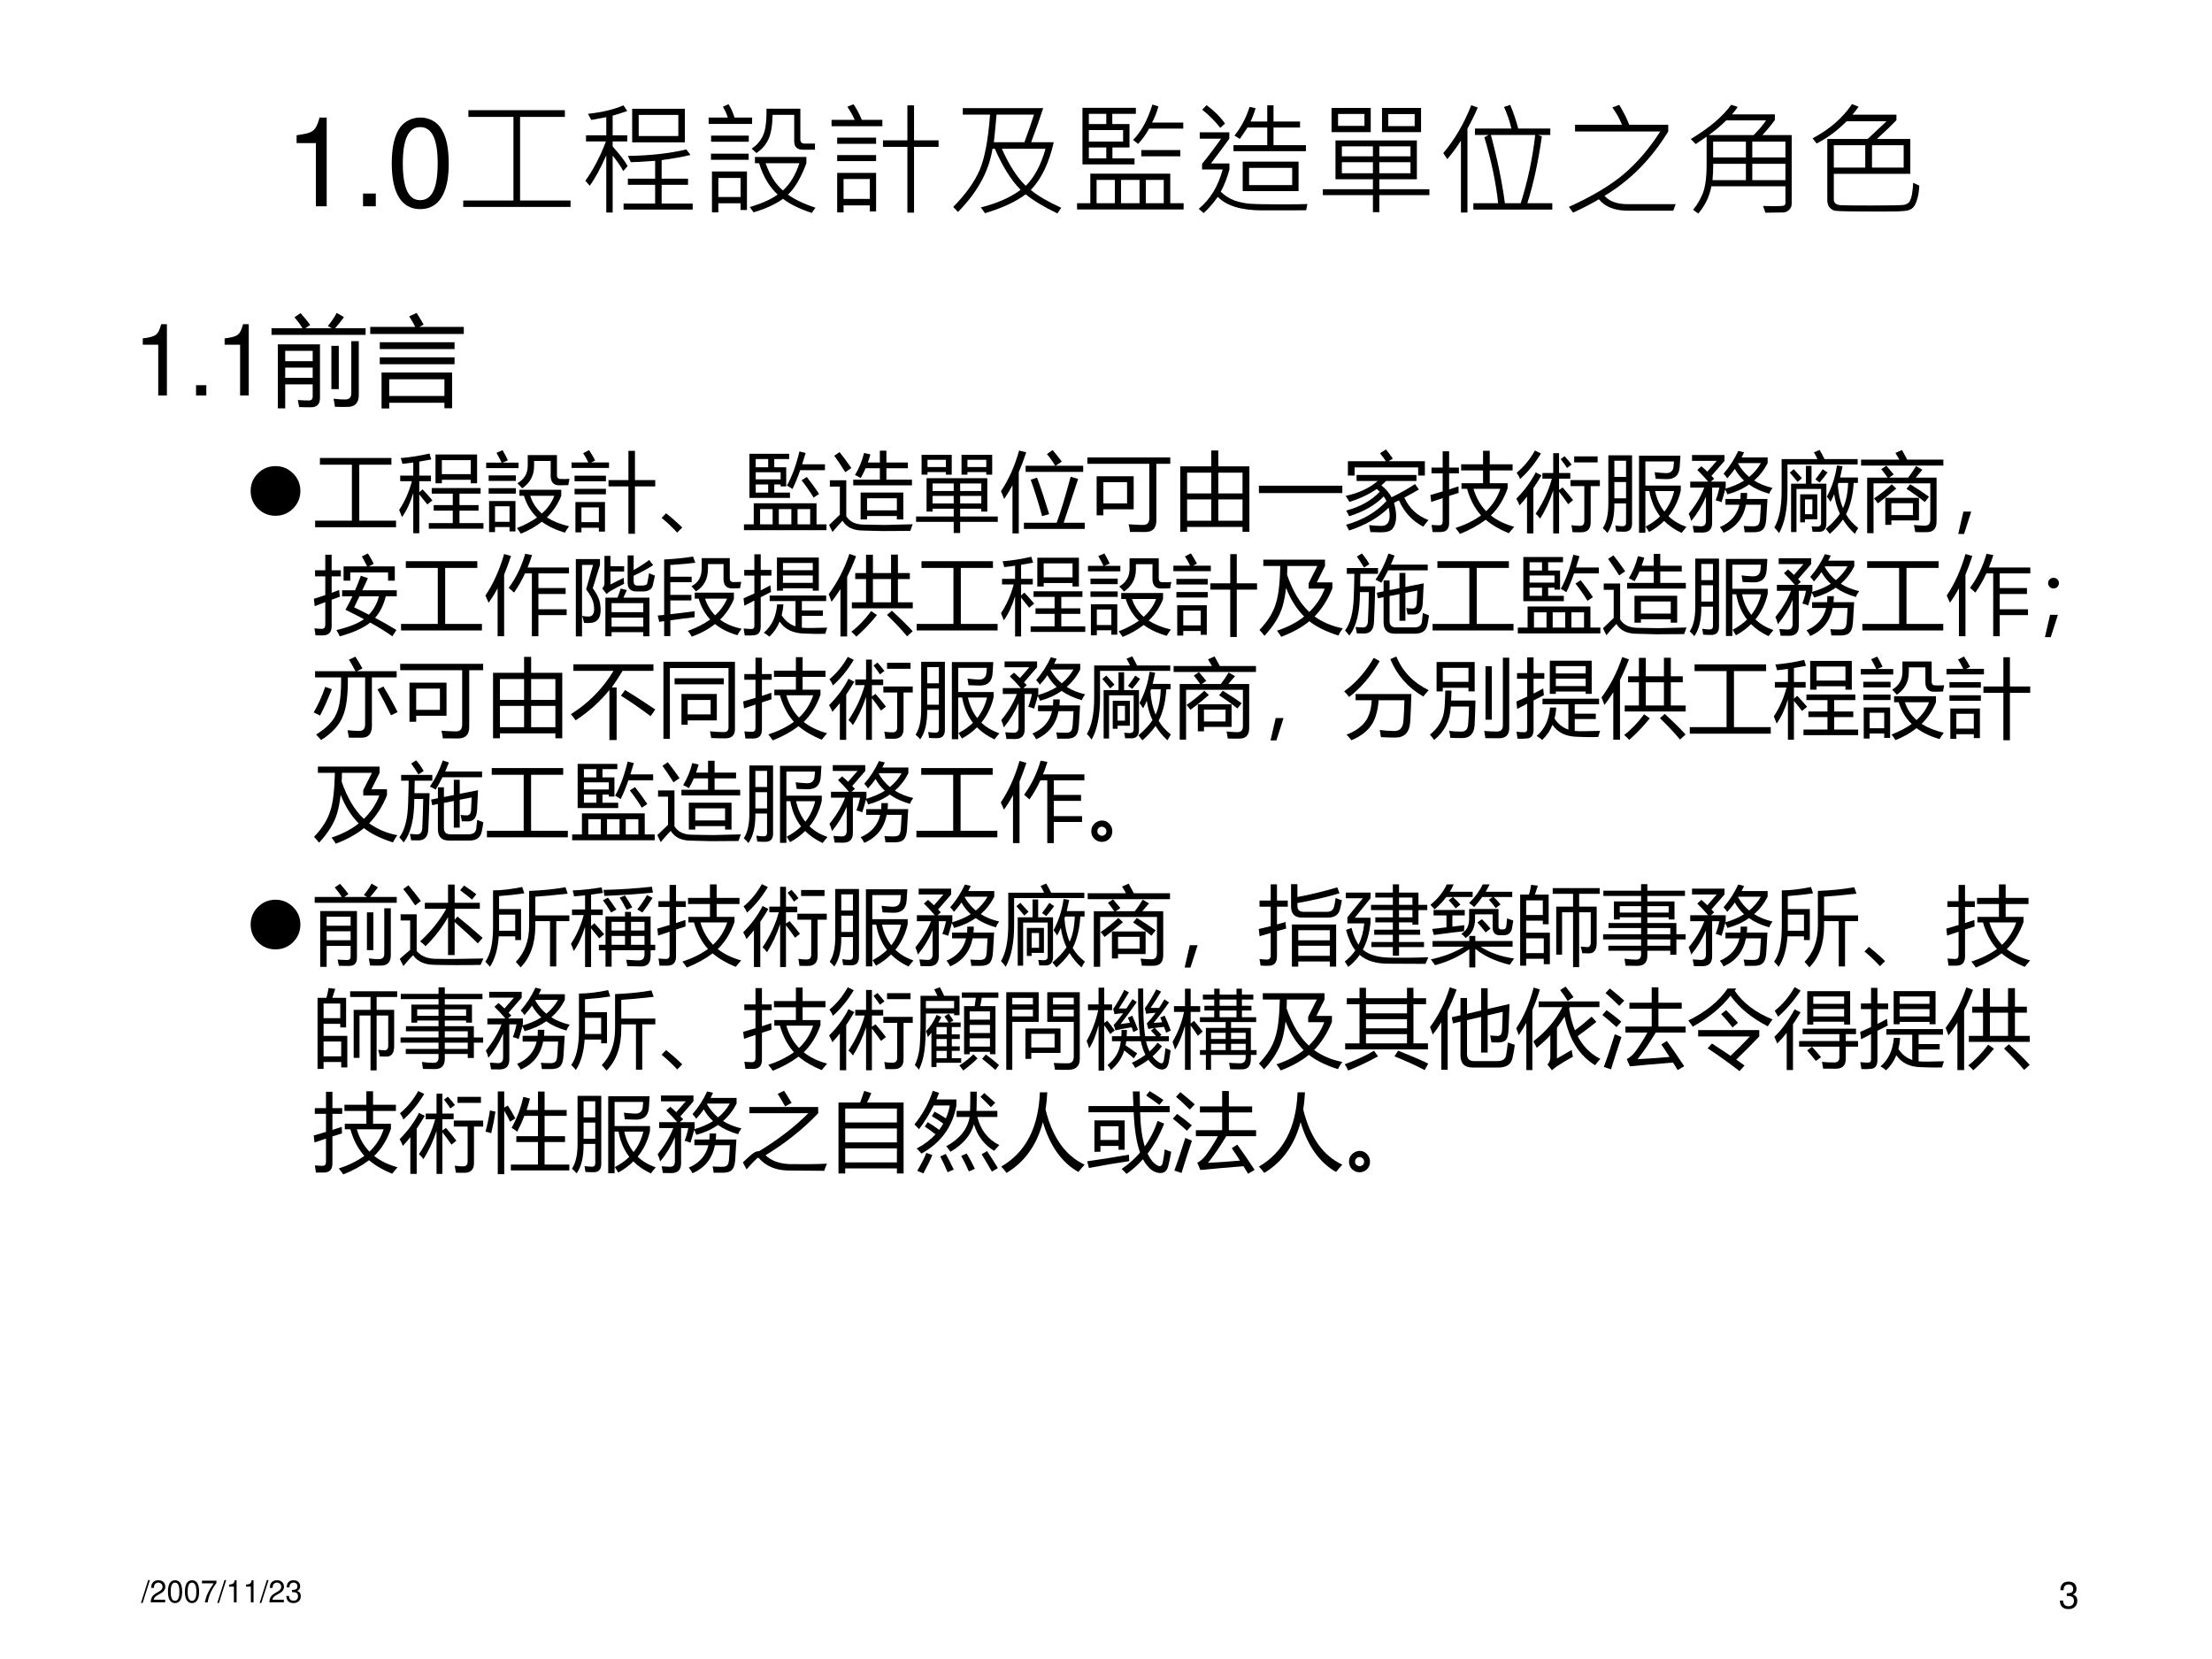
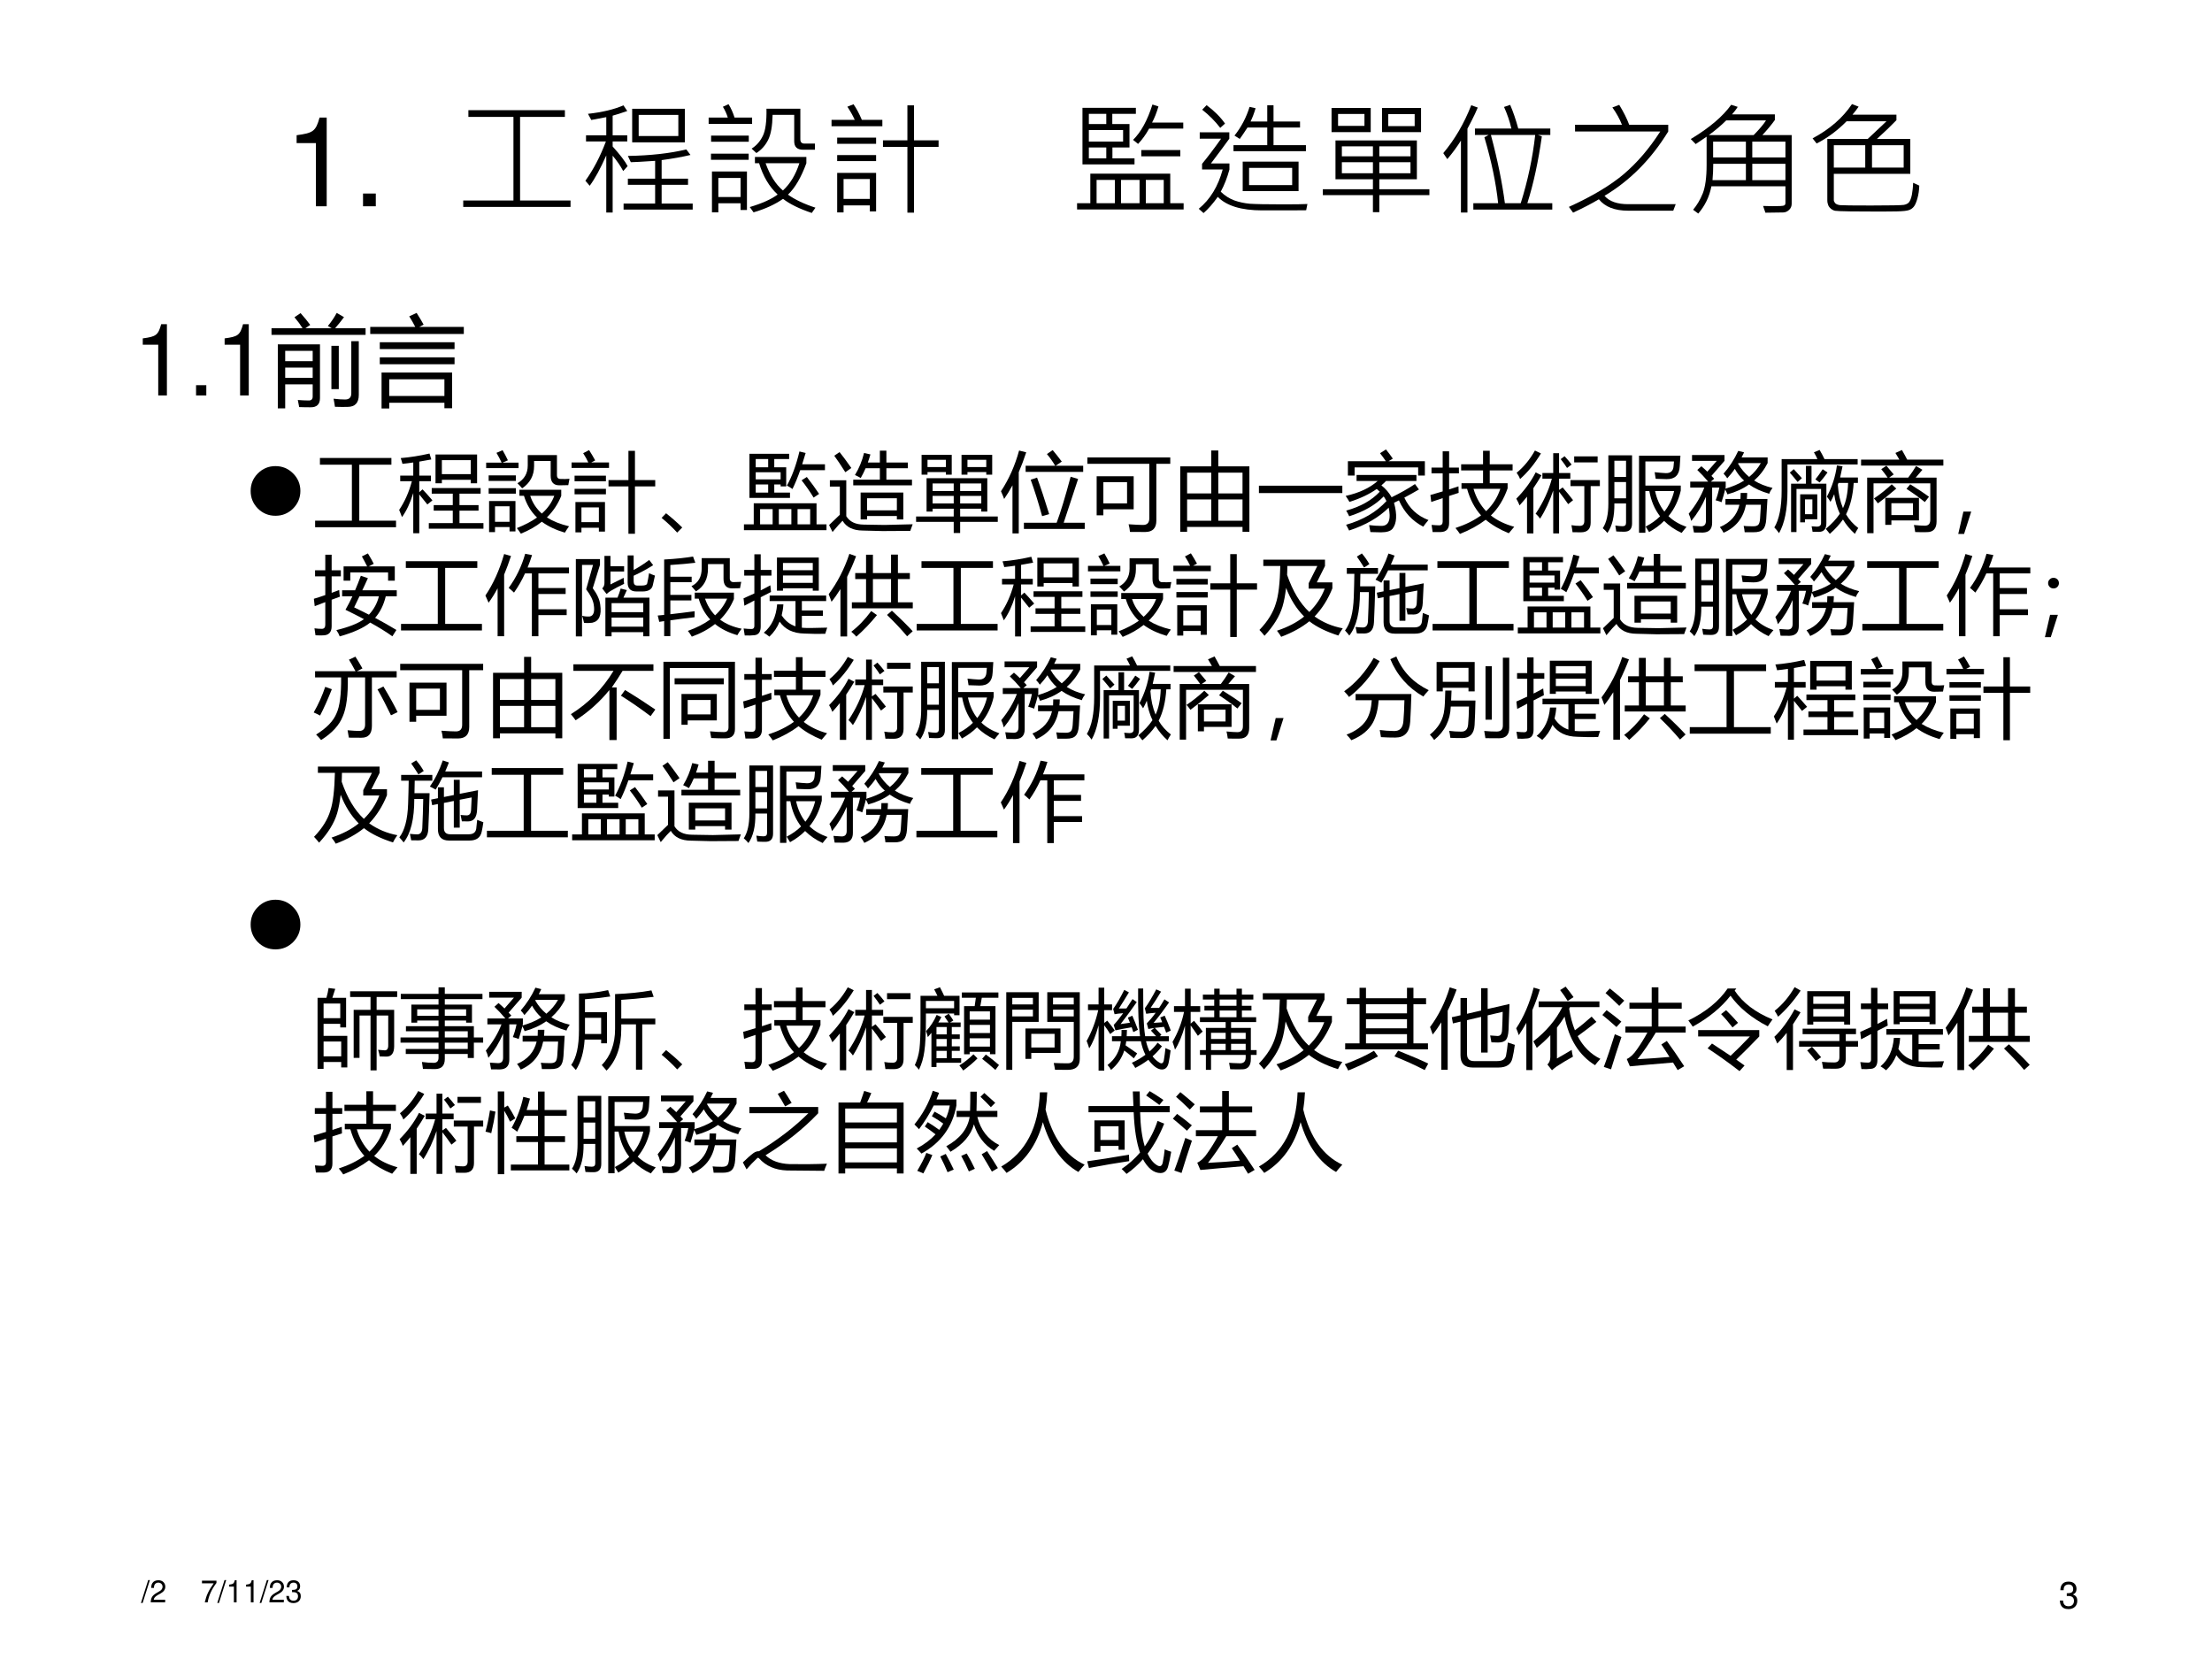
<svg xmlns="http://www.w3.org/2000/svg" xmlns:xlink="http://www.w3.org/1999/xlink" version="1.1" width="720pt" height="540pt" viewBox="0 0 720 540">
  <rect x="0" y="0" width="720" height="540" fill="#808080" stroke="none" />
  <g enable-background="new">
    <g>
      <g id="Layer-1" data-name="Artifact">
        <clipPath id="cp41">
          <path transform="matrix(1,0,0,-1,0,540)" d="M 0 0 L 720 0 L 720 540 L 0 540 Z " fill-rule="evenodd" />
        </clipPath>
        <g clip-path="url(#cp41)">
          <path transform="matrix(1,0,0,-1,0,540)" d="M 0 0 L 720 0 L 720 540 L 0 540 Z " fill="#ffffff" fill-rule="evenodd" />
        </g>
      </g>
      <g id="Layer-1" data-name="Artifact">
        <clipPath id="cp42">
          <path transform="matrix(1,0,0,-1,0,540)" d="M 0 0 L 720 0 L 720 540 L 0 540 Z " fill-rule="evenodd" />
        </clipPath>
        <g clip-path="url(#cp42)">
          <symbol id="font_2b_10">
            <path d="M .237 .749 L 0 0 L .055 0 L .292 .749 L .237 .749 Z " />
          </symbol>
          <use xlink:href="#font_2b_10" transform="matrix(9.96,0,0,-9.96,45.88,521.767)" />
        </g>
        <clipPath id="cp44">
          <path transform="matrix(1,0,0,-1,0,540)" d="M 0 0 L 720 0 L 720 540 L 0 540 Z " fill-rule="evenodd" />
        </clipPath>
        <g clip-path="url(#cp44)">
          <symbol id="font_2b_13">
            <path d="M .472 .086 L .099 .086 C .108 .146 .14 .184 .227 .237 L .327 .293 C .426 .348 .477 .422 .477 .511 C .477 .571 .453 .627 .411 .666 C .369 .704 .317 .722 .25 .722 C .16 .722 .093 .69 .054 .628 C .029 .59 .018 .545 .016 .472 L .104 .472 C .107 .521 .113 .55 .125 .574 C .148 .618 .194 .645 .247 .645 C .327 .645 .387 .587 .387 .509 C .387 .451 .354 .401 .291 .365 L .199 .311 C .051 .226 .008 .158 0 0 L .472 0 L .472 .086 Z " />
          </symbol>
          <symbol id="font_2b_11">
-             <path d="M .232 .746 C .166 .746 .106 .716 .069 .667 C .023 .603 0 .507 0 .373 C 0 .129 .08 0 .232 0 C .382 0 .464 .129 .464 .367 C .464 .507 .442 .601 .395 .667 C .358 .717 .299 .746 .232 .746 M .232 .668 C .327 .668 .374 .571 .374 .375 C .374 .169 .328 .073 .23 .073 C .137 .073 .09 .173 .09 .372 C .09 .571 .137 .668 .232 .668 Z " />
-           </symbol>
+             </symbol>
          <symbol id="font_2b_18">
            <path d="M .474 .709 L 0 .709 L 0 .622 L .383 .622 C .214 .381 .145 .233 .092 0 L .186 0 C .225 .227 .314 .422 .474 .635 L .474 .709 Z " />
          </symbol>
          <symbol id="font_2b_12">
            <path d="M .157 .515 L .157 0 L .245 0 L .245 .723 L .187 .723 C .156 .612 .136 .597 0 .579 L 0 .515 L .157 .515 Z " />
          </symbol>
          <symbol id="font_2b_14">
            <path d="M .189 .356 L .2 .356 L .237 .356 C .333 .356 .384 .311 .384 .224 C .384 .133 .329 .078 .238 .078 C .141 .078 .094 .127 .088 .233 L 0 .233 C .004 .175 .014 .137 .031 .105 C .068 .035 .137 0 .234 0 C .38 0 .474 .088 .474 .225 C .474 .317 .439 .367 .354 .397 C .42 .424 .453 .474 .453 .547 C .453 .671 .372 .746 .237 .746 C .094 .746 .018 .666 .015 .513 L .103 .513 C .104 .557 .108 .582 .119 .604 C .139 .645 .183 .669 .238 .669 C .316 .669 .363 .622 .363 .544 C .363 .493 .345 .462 .306 .445 C .282 .435 .25 .431 .189 .43 L .189 .356 Z " />
          </symbol>
          <use xlink:href="#font_2b_13" transform="matrix(9.96,0,0,-9.96,49.059,521.558)" />
          <use xlink:href="#font_2b_11" transform="matrix(9.96,0,0,-9.96,54.668,521.797)" />
          <use xlink:href="#font_2b_11" transform="matrix(9.96,0,0,-9.96,60.188,521.797)" />
          <use xlink:href="#font_2b_18" transform="matrix(9.96,0,0,-9.96,65.738,521.568)" />
          <use xlink:href="#font_2b_10" transform="matrix(9.96,0,0,-9.96,70.72,521.767)" />
          <use xlink:href="#font_2b_12" transform="matrix(9.96,0,0,-9.96,74.567,521.568)" />
          <use xlink:href="#font_2b_12" transform="matrix(9.96,0,0,-9.96,80.087,521.568)" />
          <use xlink:href="#font_2b_10" transform="matrix(9.96,0,0,-9.96,84.511,521.767)" />
          <use xlink:href="#font_2b_13" transform="matrix(9.96,0,0,-9.96,87.681,521.558)" />
          <use xlink:href="#font_2b_14" transform="matrix(9.96,0,0,-9.96,93.181,521.797)" />
        </g>
      </g>
      <g id="Layer-1" data-name="Artifact">
        <clipPath id="cp45">
          <path transform="matrix(1,0,0,-1,0,540)" d="M 0 0 L 720 0 L 720 540 L 0 540 Z " fill-rule="evenodd" />
        </clipPath>
        <g clip-path="url(#cp45)">
          <use xlink:href="#font_2b_14" transform="matrix(12,0,0,-12,670.464,523.764)" />
        </g>
      </g>
      <g id="Layer-1" data-name="Span">
        <clipPath id="cp46">
          <path transform="matrix(1,0,0,-1,0,540)" d="M 0 0 L 720 0 L 720 540 L 0 540 Z " fill-rule="evenodd" />
        </clipPath>
        <g clip-path="url(#cp46)">
          <symbol id="font_2b_f">
            <path d="M .104 .104 L 0 .104 L 0 0 L .104 0 L .104 .104 Z " />
          </symbol>
          <use xlink:href="#font_2b_12" transform="matrix(39.96,0,0,-39.96,96.548,67.15)" />
          <use xlink:href="#font_2b_f" transform="matrix(39.96,0,0,-39.96,118.166,67.15)" />
          <use xlink:href="#font_2b_11" transform="matrix(39.96,0,0,-39.96,127.517,68.069)" />
        </g>
      </g>
      <g id="Layer-1" data-name="Span">
        <clipPath id="cp47">
          <path transform="matrix(1,0,0,-1,0,540)" d="M 0 0 L 720 0 L 720 540 L 0 540 Z " fill-rule="evenodd" />
        </clipPath>
        <g clip-path="url(#cp47)">
          <symbol id="font_30_2dcc">
            <path d="M .874 0 L 0 0 L 0 .052 L .409 .052 L .409 .733 L .042 .733 L .042 .788 L .828 .788 L .828 .733 L .463 .733 L .463 .052 L .874 .052 L .874 0 Z " />
          </symbol>
          <symbol id="font_30_49f2">
            <path d="M .344 .378 L .308 .338 C .284 .383 .255 .424 .222 .463 L .222 0 L .17 0 L .17 .465 C .123 .359 .078 .276 .035 .218 L 0 .259 C .065 .35 .121 .456 .167 .579 L .005 .579 L .005 .629 L .17 .629 L .17 .777 L .048 .754 L .021 .804 C .138 .817 .234 .84 .31 .873 L .341 .827 C .292 .81 .252 .797 .222 .789 L .222 .629 L .341 .629 L .341 .579 L .222 .579 L .222 .538 C .283 .47 .324 .417 .344 .378 M .81 .572 L .381 .572 L .381 .845 L .81 .845 L .81 .572 M .757 .623 L .757 .795 L .434 .795 L .434 .623 L .757 .623 M .874 .024 L .311 .024 L .311 .073 L .568 .073 L .568 .226 L .346 .226 L .346 .276 L .568 .276 L .568 .421 C .461 .414 .395 .41 .37 .41 L .346 .461 C .53 .464 .689 .482 .822 .514 L .856 .469 C .789 .453 .711 .439 .621 .427 L .621 .276 L .836 .276 L .836 .226 L .621 .226 L .621 .073 L .874 .073 L .874 .024 Z " />
          </symbol>
          <symbol id="font_30_5a14">
            <path d="M .354 .725 L 0 .725 L 0 .777 L .156 .777 C .147 .806 .134 .836 .116 .865 L .162 .886 C .182 .854 .198 .818 .211 .777 L .354 .777 L .354 .725 M .866 .515 L .769 .515 C .721 .515 .697 .538 .697 .584 L .697 .799 L .521 .799 C .519 .707 .507 .639 .484 .594 C .461 .549 .43 .514 .389 .488 L .35 .524 C .39 .549 .42 .584 .441 .627 C .463 .671 .473 .745 .471 .849 L .747 .849 L .747 .599 C .747 .577 .758 .565 .78 .565 L .866 .565 L .866 .515 M .327 .58 L .02 .58 L .02 .63 L .327 .63 L .327 .58 M .326 .433 L .019 .433 L .019 .483 L .326 .483 L .326 .433 M .87 .043 L .84 0 C .739 .034 .661 .072 .606 .115 C .542 .07 .462 .033 .366 .005 L .335 .048 C .436 .078 .511 .112 .562 .15 C .493 .214 .443 .299 .411 .405 L .377 .405 L .377 .456 L .796 .456 L .796 .405 C .753 .288 .703 .203 .646 .149 C .703 .109 .777 .073 .87 .043 M .739 .405 L .464 .405 C .499 .307 .546 .233 .605 .183 C .665 .238 .709 .312 .739 .405 M .312 .024 L .26 .024 L .26 .079 L .079 .079 L .079 .005 L .027 .005 L .027 .338 L .312 .338 L .312 .024 M .26 .13 L .26 .285 L .079 .285 L .079 .13 L .26 .13 Z " />
          </symbol>
          <symbol id="font_30_59ef">
            <path d="M .414 .704 L 0 .704 L 0 .756 L .189 .756 C .174 .79 .154 .825 .129 .863 L .179 .883 C .201 .852 .224 .81 .247 .756 L .414 .756 L .414 .704 M .872 .536 L .672 .536 L .672 0 L .618 0 L .618 .536 L .419 .536 L .419 .589 L .618 .589 L .618 .874 L .672 .874 L .672 .589 L .872 .589 L .872 .536 M .363 .561 L .046 .561 L .046 .611 L .363 .611 L .363 .561 M .363 .42 L .046 .42 L .046 .469 L .363 .469 L .363 .42 M .363 .01 L .312 .01 L .312 .059 L .098 .059 L .098 .002 L .046 .002 L .046 .324 L .363 .324 L .363 .01 M .312 .112 L .312 .274 L .098 .274 L .098 .112 L .312 .112 Z " />
          </symbol>
          <symbol id="font_30_23b1">
-             <path d="M .88 .046 L .849 0 C .737 .054 .651 .106 .59 .156 C .513 .097 .403 .045 .259 .002 L .225 .049 C .356 .082 .464 .129 .549 .192 C .472 .271 .402 .382 .339 .527 L .32 .527 C .291 .343 .197 .172 .039 .012 L 0 .053 C .103 .157 .174 .258 .216 .355 C .257 .452 .285 .602 .3 .805 L .078 .805 L .078 .858 L .733 .858 C .709 .783 .676 .69 .635 .58 L .819 .58 C .78 .41 .718 .28 .632 .191 C .688 .144 .771 .096 .88 .046 M .658 .805 L .353 .805 C .344 .705 .337 .63 .331 .58 L .58 .58 C .612 .667 .638 .742 .658 .805 M .752 .527 L .396 .527 C .456 .393 .521 .292 .591 .225 C .661 .294 .715 .395 .752 .527 Z " />
-           </symbol>
+             </symbol>
          <symbol id="font_30_46ca">
            <path d="M .865 .659 L .587 .659 C .561 .611 .531 .57 .497 .534 L .456 .567 C .52 .629 .573 .725 .614 .855 L .663 .839 C .647 .786 .63 .743 .611 .708 L .865 .708 L .865 .659 M .479 .779 L .287 .779 L .287 .696 L .427 .696 L .427 .505 L .288 .505 L .288 .416 L .468 .416 L .468 .367 L .044 .367 L .044 .828 L .479 .828 L .479 .779 M .238 .696 L .238 .779 L .096 .779 L .096 .696 L .238 .696 M .375 .553 L .375 .647 L .096 .647 L .096 .553 L .375 .553 M .238 .416 L .238 .505 L .096 .505 L .096 .416 L .238 .416 M .841 .433 L .523 .433 L .523 .484 L .841 .484 L .841 .433 M .868 0 L 0 0 L 0 .051 L .108 .051 L .108 .292 L .759 .292 L .759 .051 L .868 .051 L .868 0 M .706 .051 L .706 .241 L .56 .241 L .56 .051 L .706 .051 M .509 .051 L .509 .241 L .358 .241 L .358 .051 L .509 .051 M .308 .051 L .308 .241 L .159 .241 L .159 .051 L .308 .051 Z " />
          </symbol>
          <symbol id="font_30_6007">
            <path d="M .214 .729 L .175 .694 C .133 .749 .084 .798 .028 .842 L .064 .879 C .127 .832 .177 .782 .214 .729 M .873 .504 L .283 .504 L .283 .553 L .558 .553 L .558 .697 L .397 .697 C .367 .651 .346 .62 .334 .604 L .291 .631 C .346 .7 .387 .778 .414 .865 L .463 .854 C .45 .81 .436 .774 .422 .746 L .558 .746 L .558 .878 L .609 .878 L .609 .746 L .825 .746 L .825 .697 L .609 .697 L .609 .553 L .873 .553 L .873 .504 M .885 .074 L .875 .023 C .841 .022 .722 .022 .516 .022 C .347 .022 .226 .059 .155 .132 C .115 .076 .076 .032 .039 0 L 0 .035 C .093 .111 .158 .218 .195 .355 L .027 .355 L .027 .401 C .073 .457 .125 .525 .182 .606 L .008 .606 L .008 .658 L .249 .658 L .249 .606 C .22 .565 .17 .498 .099 .404 L .25 .404 L .25 .355 C .232 .289 .209 .229 .179 .174 C .213 .141 .25 .118 .29 .103 C .33 .089 .372 .08 .416 .076 C .46 .073 .55 .071 .684 .071 C .784 .071 .851 .072 .885 .074 M .813 .179 L .358 .179 L .358 .419 L .813 .419 L .813 .179 M .761 .228 L .761 .368 L .41 .368 L .41 .228 L .761 .228 Z " />
          </symbol>
          <symbol id="font_30_2595">
            <path d="M .8 .652 L .482 .652 L .482 .849 L .8 .849 L .8 .652 M .748 .701 L .748 .799 L .533 .799 L .533 .701 L .748 .701 M .39 .652 L .071 .652 L .071 .849 L .39 .849 L .39 .652 M .339 .703 L .339 .8 L .124 .8 L .124 .703 L .339 .703 M .868 .139 L .46 .139 L .46 0 L .408 0 L .408 .139 L 0 .139 L 0 .187 L .408 .187 L .408 .268 L .103 .268 L .103 .584 L .766 .584 L .766 .268 L .46 .268 L .46 .187 L .868 .187 L .868 .139 M .714 .455 L .714 .536 L .46 .536 L .46 .455 L .714 .455 M .408 .455 L .408 .536 L .155 .536 L .155 .455 L .408 .455 M .714 .317 L .714 .407 L .46 .407 L .46 .317 L .714 .317 M .408 .317 L .408 .407 L .155 .407 L .155 .317 L .408 .317 Z " />
          </symbol>
          <symbol id="font_30_1f34">
            <path d="M .888 .024 L .245 .024 L .245 .076 L .447 .076 C .43 .238 .393 .417 .335 .613 L .37 .632 L .258 .632 L .258 .684 L .555 .684 C .541 .744 .521 .803 .495 .86 L .545 .877 C .569 .822 .591 .757 .611 .684 L .872 .684 L .872 .632 L .771 .632 L .803 .62 C .774 .415 .735 .234 .685 .076 L .888 .076 L .888 .024 M .749 .632 L .388 .632 C .442 .43 .48 .244 .502 .076 L .631 .076 C .689 .26 .728 .445 .749 .632 M .281 .855 C .269 .825 .251 .788 .23 .746 L .197 .683 L .197 0 L .144 0 L .144 .586 C .114 .538 .077 .487 .033 .435 L 0 .484 C .093 .594 .169 .724 .228 .874 L .281 .855 Z " />
          </symbol>
          <symbol id="font_30_1e32">
            <path d="M .87 .069 L .85 .016 L .482 .016 C .373 .016 .294 .047 .244 .109 C .182 .072 .112 .036 .034 0 L 0 .047 C .189 .133 .338 .222 .447 .314 C .556 .407 .655 .522 .744 .661 L .05 .661 L .05 .716 L .432 .716 C .414 .762 .389 .809 .354 .857 L .41 .878 C .447 .817 .474 .763 .491 .716 L .809 .716 L .809 .661 C .671 .436 .498 .261 .29 .137 C .33 .091 .394 .069 .483 .069 L .87 .069 Z " />
          </symbol>
          <symbol id="font_30_59b9">
            <path d="M .822 .08 C .822 .06 .815 .043 .801 .03 C .786 .016 .77 .009 .752 .009 L .608 .007 L .589 .062 C .615 .061 .642 .06 .669 .06 C .72 .06 .75 .062 .758 .065 C .767 .068 .771 .075 .771 .086 L .771 .222 L .168 .222 C .152 .138 .116 .064 .061 0 L .019 .031 C .051 .069 .077 .113 .098 .165 C .118 .216 .129 .293 .129 .396 L .129 .626 C .085 .596 .056 .576 .04 .566 L 0 .607 C .153 .699 .262 .792 .329 .886 L .382 .869 C .371 .85 .355 .83 .336 .808 L .685 .808 L .685 .762 C .657 .723 .623 .682 .583 .639 L .822 .639 L .822 .08 M .613 .759 L .289 .759 C .247 .717 .199 .677 .147 .639 L .512 .639 C .559 .687 .593 .727 .613 .759 M .771 .457 L .771 .586 L .501 .586 L .501 .457 L .771 .457 M .449 .457 L .449 .586 L .182 .586 L .182 .457 L .449 .457 M .771 .272 L .771 .405 L .501 .405 L .501 .272 L .771 .272 M .449 .272 L .449 .405 L .183 .405 C .183 .36 .181 .316 .177 .272 L .449 .272 Z " />
          </symbol>
          <symbol id="font_30_5259">
            <path d="M .869 .211 C .868 .174 .863 .139 .854 .107 C .845 .075 .835 .052 .825 .04 C .815 .027 .802 .018 .786 .012 C .77 .006 .737 .002 .686 .001 C .634 0 .573 0 .5 0 C .444 0 .379 0 .308 .001 C .236 .002 .195 .004 .184 .006 C .173 .008 .162 .013 .151 .021 C .141 .029 .133 .039 .128 .05 C .123 .062 .12 .076 .12 .091 L .12 .591 L .449 .591 L .602 .735 L .277 .735 C .204 .661 .123 .6 .033 .554 L 0 .596 C .139 .67 .246 .763 .321 .875 L .375 .854 C .36 .832 .343 .81 .325 .789 L .683 .789 L .683 .744 C .643 .702 .59 .651 .524 .591 L .796 .591 L .796 .307 L .173 .307 L .173 .092 C .173 .085 .177 .077 .184 .068 C .192 .06 .205 .054 .224 .052 C .243 .05 .327 .049 .475 .049 C .634 .049 .723 .051 .742 .054 C .761 .057 .776 .064 .786 .076 C .795 .088 .803 .108 .809 .137 C .814 .166 .818 .198 .819 .234 L .869 .211 M .742 .358 L .742 .54 L .484 .54 L .484 .358 L .742 .358 M .429 .358 L .429 .54 L .173 .54 L .173 .358 L .429 .358 Z " />
          </symbol>
          <use xlink:href="#font_30_2dcc" transform="matrix(39.96,0,0,-39.96,150.781,67.345)" />
          <use xlink:href="#font_30_49f2" transform="matrix(39.96,0,0,-39.96,190.546,69.179)" />
          <use xlink:href="#font_30_5a14" transform="matrix(39.96,0,0,-39.96,230.662,69.316)" />
          <use xlink:href="#font_30_59ef" transform="matrix(39.96,0,0,-39.96,270.661,69.218)" />
          <use xlink:href="#font_30_23b1" transform="matrix(39.96,0,0,-39.96,310.27,69.472)" />
          <use xlink:href="#font_30_46ca" transform="matrix(39.96,0,0,-39.96,350.581,68.184)" />
          <use xlink:href="#font_30_6007" transform="matrix(39.96,0,0,-39.96,390.19,69.355)" />
          <use xlink:href="#font_30_2595" transform="matrix(39.96,0,0,-39.96,430.579,69.062)" />
          <use xlink:href="#font_30_1f34" transform="matrix(39.96,0,0,-39.96,469.778,69.179)" />
          <use xlink:href="#font_30_1e32" transform="matrix(39.96,0,0,-39.96,510.675,69.218)" />
          <use xlink:href="#font_30_59b9" transform="matrix(39.96,0,0,-39.96,550.342,69.511)" />
          <use xlink:href="#font_30_5259" transform="matrix(39.96,0,0,-39.96,589.99,68.848)" />
        </g>
      </g>
      <g id="Layer-1" data-name="Span">
        <clipPath id="cp49">
          <path transform="matrix(1,0,0,-1,0,540)" d="M 0 0 L 720 0 L 720 540 L 0 540 Z " fill-rule="evenodd" />
        </clipPath>
        <g clip-path="url(#cp49)">
          <use xlink:href="#font_2b_12" transform="matrix(32.064,0,0,-32.064,46.471,128.71)" />
          <use xlink:href="#font_2b_f" transform="matrix(32.064,0,0,-32.064,63.817,128.71)" />
          <use xlink:href="#font_2b_12" transform="matrix(32.064,0,0,-32.064,73.116,128.71)" />
        </g>
      </g>
      <g id="Layer-1" data-name="Span">
        <clipPath id="cp50">
          <path transform="matrix(1,0,0,-1,0,540)" d="M 0 0 L 720 0 L 720 540 L 0 540 Z " fill-rule="evenodd" />
        </clipPath>
        <g clip-path="url(#cp50)">
          <symbol id="font_33_4f9">
            <path d="M .139 0 L .064 0 L .064 .65 L .492 .65 L .492 .104 C .492 .041 .459 .009 .394 .011 C .366 .011 .329 .011 .281 .013 C .277 .038 .272 .062 .267 .085 C .306 .082 .343 .08 .377 .08 C .404 .079 .418 .093 .418 .12 L .418 .244 L .139 .244 L .139 0 M 0 .814 L .315 .814 C .294 .848 .267 .885 .233 .925 L .295 .967 C .335 .922 .368 .882 .393 .847 L .344 .814 L .611 .814 L .572 .836 C .607 .878 .637 .923 .662 .969 L .736 .926 C .706 .885 .676 .848 .646 .814 L .955 .814 L .955 .746 L 0 .746 L 0 .814 M .81 .682 L .886 .682 L .886 .136 C .886 .056 .848 .015 .772 .015 C .738 .014 .695 .014 .644 .016 C .64 .042 .636 .07 .63 .098 C .678 .092 .717 .09 .747 .09 C .789 .09 .81 .111 .81 .153 L .81 .682 M .608 .635 L .683 .635 L .683 .195 L .608 .195 L .608 .635 M .418 .584 L .139 .584 L .139 .479 L .418 .479 L .418 .584 M .139 .31 L .418 .31 L .418 .414 L .139 .414 L .139 .31 Z " />
          </symbol>
          <symbol id="font_33_a88">
            <path d="M .115 .365 L .831 .365 L .831 .002 L .753 .002 L .753 .058 L .193 .058 L .193 0 L .115 0 L .115 .365 M .753 .296 L .193 .296 L .193 .127 L .753 .127 L .753 .296 M 0 .828 L .457 .828 C .44 .862 .42 .897 .396 .935 L .471 .97 C .498 .927 .522 .888 .542 .851 L .498 .828 L .95 .828 L .95 .756 L 0 .756 L 0 .828 M .097 .519 L .856 .519 L .856 .449 L .097 .449 L .097 .519 M .097 .672 L .856 .672 L .856 .603 L .097 .603 L .097 .672 Z " />
          </symbol>
          <use xlink:href="#font_33_4f9" transform="matrix(32.064,0,0,-32.064,88.376,132.922)" />
          <use xlink:href="#font_33_a88" transform="matrix(32.064,0,0,-32.064,120.509,132.953)" />
        </g>
      </g>
      <g id="Layer-1" data-name="Span">
        <clipPath id="cp52">
          <path transform="matrix(1,0,0,-1,0,540)" d="M 0 0 L 720 0 L 720 540 L 0 540 Z " fill-rule="evenodd" />
        </clipPath>
        <g clip-path="url(#cp52)">
          <symbol id="font_35_7a">
            <path d="M 0 .289 C 0 .369 .028 .437 .084 .493 C .141 .55 .209 .578 .289 .578 C .369 .578 .437 .55 .494 .493 C .55 .437 .579 .369 .579 .289 C .579 .209 .55 .141 .494 .084 C .437 .028 .369 0 .289 0 C .209 0 .141 .028 .084 .084 C .028 .141 0 .209 0 .289 Z " />
          </symbol>
          <use xlink:href="#font_35_7a" transform="matrix(27.96,0,0,-27.96,81.586,167.879)" />
        </g>
      </g>
      <g id="Layer-1" data-name="Span">
        <clipPath id="cp54">
          <path transform="matrix(1,0,0,-1,0,540)" d="M 0 0 L 720 0 L 720 540 L 0 540 Z " fill-rule="evenodd" />
        </clipPath>
        <g clip-path="url(#cp54)">
          <symbol id="font_33_657">
            <path d="M 0 .076 L .428 .076 L .428 .728 L .056 .728 L .056 .806 L .888 .806 L .888 .728 L .514 .728 L .514 .076 L .942 .076 L .942 0 L 0 0 L 0 .076 Z " />
          </symbol>
          <symbol id="font_33_969">
            <path d="M .423 .917 L .907 .917 L .907 .582 L .833 .582 L .833 .622 L .497 .622 L .497 .582 L .423 .582 L .423 .917 M 0 .272 C .064 .367 .114 .478 .148 .606 L .012 .606 L .012 .671 L .164 .671 L .164 .824 C .123 .818 .081 .812 .038 .808 C .033 .83 .026 .852 .018 .875 C .128 .884 .24 .902 .353 .928 L .374 .859 C .329 .85 .282 .842 .234 .834 L .234 .671 L .37 .671 L .37 .606 L .234 .606 L .234 .478 L .272 .511 C .299 .484 .337 .441 .387 .383 L .328 .335 C .29 .383 .259 .422 .234 .452 L .234 0 L .164 0 L .164 .468 C .13 .356 .086 .262 .033 .188 C .023 .215 .012 .244 0 .272 M .345 .118 L .624 .118 L .624 .263 L .402 .263 L .402 .328 L .624 .328 L .624 .461 L .379 .461 L .379 .526 L .948 .526 L .948 .461 L .702 .461 L .702 .328 L .924 .328 L .924 .263 L .702 .263 L .702 .118 L .981 .118 L .981 .053 L .345 .053 L .345 .118 M .833 .851 L .497 .851 L .497 .688 L .833 .688 L .833 .851 Z " />
          </symbol>
          <symbol id="font_33_5b59">
            <path d="M .387 .441 L .387 .511 L .874 .511 L .874 .44 C .836 .345 .78 .261 .707 .189 C .777 .145 .863 .11 .965 .086 C .949 .064 .932 .039 .916 .012 C .811 .043 .721 .085 .648 .139 C .579 .084 .498 .038 .404 0 C .383 .031 .368 .053 .357 .065 C .449 .101 .527 .142 .592 .188 C .52 .257 .47 .342 .44 .441 L .387 .441 M .034 .38 L .341 .38 L .341 .026 L .272 .026 L .272 .077 L .103 .077 L .103 .018 L .034 .018 L .034 .38 M .867 .637 C .904 .635 .938 .636 .97 .639 L .956 .565 C .922 .565 .887 .564 .852 .563 C .785 .563 .751 .6 .751 .674 L .751 .846 L .558 .846 L .558 .788 C .558 .677 .511 .59 .419 .528 C .404 .546 .386 .565 .364 .587 C .444 .633 .484 .702 .484 .793 L .484 .915 L .824 .915 L .824 .682 C .824 .651 .839 .636 .867 .637 M .793 .441 L .513 .441 C .539 .359 .585 .29 .648 .234 C .717 .295 .765 .364 .793 .441 M 0 .827 L .18 .827 C .165 .86 .145 .898 .12 .941 L .191 .972 C .214 .933 .234 .894 .253 .854 L .19 .827 L .377 .827 L .377 .763 L 0 .763 L 0 .827 M .272 .319 L .103 .319 L .103 .138 L .272 .138 L .272 .319 M .029 .679 L .346 .679 L .346 .614 L .029 .614 L .029 .679 M .029 .53 L .346 .53 L .346 .466 L .029 .466 L .029 .53 Z " />
          </symbol>
          <symbol id="font_33_5b34">
            <path d="M .045 .016 L .045 .369 L .389 .369 L .389 .025 L .318 .025 L .318 .07 L .115 .07 L .115 .016 L .045 .016 M .43 .625 L .662 .625 L .662 .965 L .738 .965 L .738 .625 L .974 .625 L .974 .551 L .738 .551 L .738 0 L .662 0 L .662 .551 L .43 .551 L .43 .625 M .135 .938 L .204 .974 C .231 .931 .255 .892 .275 .854 L .229 .83 L .436 .83 L .436 .766 L 0 .766 L 0 .83 L .195 .83 C .179 .865 .159 .901 .135 .938 M .318 .307 L .115 .307 L .115 .135 L .318 .135 L .318 .307 M .4 .459 L .035 .459 L .035 .523 L .4 .523 L .4 .459 M .4 .611 L .035 .611 L .035 .676 L .4 .676 L .4 .611 Z " />
          </symbol>
          <symbol id="font_33_6f9d">
            <path d="M .24 .059 L .181 0 C .126 .06 .066 .117 0 .171 L .052 .225 C .133 .16 .195 .104 .24 .059 Z " />
          </symbol>
          <symbol id="font_33_496f">
            <path d="M 0 .068 L .114 .068 L .114 .313 L .845 .313 L .845 .068 L .961 .068 L .961 0 L 0 0 L 0 .068 M .064 .889 L .526 .889 L .526 .828 L .353 .828 L .353 .732 L .492 .732 L .492 .509 L .427 .509 L .427 .532 L .353 .532 L .353 .437 L .536 .437 L .536 .375 L .064 .375 L .064 .889 M .5 .519 C .559 .623 .608 .756 .646 .916 L .718 .898 C .705 .853 .691 .809 .678 .767 L .943 .767 L .943 .698 L .655 .698 C .627 .618 .597 .544 .565 .479 C .542 .495 .52 .509 .5 .519 M .771 .245 L .624 .245 L .624 .068 L .771 .068 L .771 .245 M .406 .068 L .552 .068 L .552 .245 L .406 .245 L .406 .068 M .188 .068 L .334 .068 L .334 .245 L .188 .245 L .188 .068 M .427 .591 L .427 .674 L .137 .674 L .137 .591 L .427 .591 M .671 .58 L .732 .619 C .785 .551 .833 .485 .875 .422 L .811 .379 C .768 .45 .721 .517 .671 .58 M .137 .437 L .282 .437 L .282 .532 L .137 .532 L .137 .437 M .137 .732 L .282 .732 L .282 .828 L .137 .828 L .137 .732 Z " />
          </symbol>
          <symbol id="font_33_b2d">
            <path d="M .367 .459 L .864 .459 L .864 .146 L .789 .146 L .789 .186 L .442 .186 L .442 .146 L .367 .146 L .367 .459 M .281 .609 L .591 .609 L .591 .742 L .425 .742 C .407 .701 .388 .662 .368 .628 C .351 .639 .329 .651 .301 .663 C .348 .74 .384 .826 .407 .92 L .481 .903 C .472 .87 .461 .839 .451 .809 L .591 .809 L .591 .947 L .667 .947 L .667 .809 L .917 .809 L .917 .742 L .667 .742 L .667 .609 L .965 .609 L .965 .543 L .281 .543 L .281 .609 M .404 .086 L .647 .082 L .973 .09 C .965 .068 .956 .043 .945 .013 L .622 .011 L .39 .017 C .279 .018 .201 .056 .157 .131 C .131 .106 .091 .062 .04 0 L 0 .081 C .058 .137 .099 .177 .125 .201 L .125 .529 L .009 .529 L .009 .602 L .2 .602 L .2 .184 C .24 .119 .308 .087 .404 .086 M .789 .393 L .442 .393 L .442 .252 L .789 .252 L .789 .393 M .122 .93 C .155 .889 .201 .828 .259 .745 L .189 .696 C .137 .779 .093 .843 .06 .888 L .122 .93 Z " />
          </symbol>
          <symbol id="font_33_2bce">
            <path d="M 0 .192 L .438 .192 L .438 .283 L .192 .283 L .192 .249 L .122 .249 L .122 .638 L .829 .638 L .829 .249 L .759 .249 L .759 .283 L .513 .283 L .513 .192 L .951 .192 L .951 .13 L .513 .13 L .513 0 L .438 0 L .438 .13 L 0 .13 L 0 .192 M .529 .91 L .886 .91 L .886 .679 L .817 .679 L .817 .709 L .598 .709 L .598 .679 L .529 .679 L .529 .91 M .064 .91 L .415 .91 L .415 .679 L .347 .679 L .347 .709 L .133 .709 L .133 .679 L .064 .679 L .064 .91 M .192 .344 L .438 .344 L .438 .432 L .192 .432 L .192 .344 M .759 .577 L .513 .577 L .513 .489 L .759 .489 L .759 .577 M .513 .344 L .759 .344 L .759 .432 L .513 .432 L .513 .344 M .192 .489 L .438 .489 L .438 .577 L .192 .577 L .192 .489 M .817 .852 L .598 .852 L .598 .768 L .817 .768 L .817 .852 M .347 .852 L .133 .852 L .133 .768 L .347 .768 L .347 .852 Z " />
          </symbol>
          <symbol id="font_33_479">
            <path d="M .267 .124 L .648 .124 C .695 .249 .749 .428 .811 .66 L .898 .634 C .859 .513 .803 .343 .73 .124 L .975 .124 L .975 .052 L .267 .052 L .267 .124 M 0 .491 C .093 .632 .163 .79 .211 .965 L .294 .944 C .267 .862 .238 .785 .207 .713 L .207 0 L .134 0 L .134 .56 C .103 .503 .071 .45 .037 .401 C .028 .426 .016 .456 0 .491 M .287 .788 L .631 .788 C .602 .837 .57 .882 .535 .924 L .602 .97 C .63 .937 .666 .892 .708 .836 L .636 .788 L .957 .788 L .957 .716 L .287 .716 L .287 .788 M .42 .65 C .463 .533 .51 .391 .561 .225 L .479 .201 C .435 .361 .391 .502 .346 .625 L .42 .65 Z " />
          </symbol>
          <symbol id="font_33_555">
            <path d="M .108 .649 L .539 .649 L .539 .264 L .186 .264 L .186 .194 L .108 .194 L .108 .649 M 0 .868 L .965 .868 L .965 .794 L .803 .794 L .803 .133 C .803 .045 .76 .001 .675 0 C .614 0 .554 0 .496 .001 C .493 .031 .488 .061 .48 .09 C .554 .085 .61 .082 .648 .082 C .697 .082 .721 .108 .721 .16 L .721 .794 L 0 .794 L 0 .868 M .462 .58 L .186 .58 L .186 .333 L .462 .333 L .462 .58 Z " />
          </symbol>
          <symbol id="font_33_902">
            <path d="M 0 0 L 0 .762 L .361 .762 L .361 .947 L .443 .947 L .443 .762 L .805 .762 L .805 0 L .725 0 L .725 .057 L .08 .057 L .08 0 L 0 0 M .08 .129 L .361 .129 L .361 .377 L .08 .377 L .08 .129 M .443 .129 L .725 .129 L .725 .377 L .443 .377 L .443 .129 M .08 .447 L .361 .447 L .361 .689 L .08 .689 L .08 .447 M .725 .689 L .443 .689 L .443 .447 L .725 .447 L .725 .689 Z " />
          </symbol>
          <symbol id="font_33_25b2">
            <path d="M 0 .086 L .971 .086 L .971 0 L 0 0 L 0 .086 Z " />
          </symbol>
          <symbol id="font_33_61f">
            <path d="M .005 .088 C .201 .144 .358 .236 .475 .364 C .465 .383 .455 .401 .443 .418 C .346 .318 .212 .241 .041 .187 C .031 .209 .02 .231 .006 .253 C .174 .299 .304 .373 .397 .473 C .386 .484 .375 .494 .362 .505 C .276 .444 .17 .394 .044 .354 C .032 .376 .017 .399 0 .424 C .155 .458 .28 .516 .373 .598 L .127 .598 L .127 .668 L .824 .668 L .824 .598 L .47 .598 C .453 .58 .435 .563 .416 .547 C .467 .506 .507 .459 .535 .408 C .637 .458 .728 .509 .807 .562 L .853 .499 C .799 .467 .743 .436 .683 .404 C .741 .279 .834 .192 .964 .143 C .942 .118 .922 .092 .903 .066 C .776 .132 .682 .233 .62 .372 C .602 .363 .583 .354 .563 .344 C .601 .206 .595 .105 .546 .042 C .522 .014 .478 0 .411 0 C .385 0 .344 .001 .288 .003 C .284 .028 .279 .055 .273 .084 C .324 .078 .369 .075 .409 .075 C .479 .071 .514 .114 .512 .202 C .511 .231 .507 .26 .501 .287 C .386 .173 .232 .084 .04 .021 C .03 .042 .019 .064 .005 .088 M .026 .828 L .468 .828 C .449 .857 .426 .888 .4 .921 L .469 .965 C .498 .929 .525 .894 .549 .858 L .499 .828 L .922 .828 L .922 .661 L .844 .661 L .844 .756 L .104 .756 L .104 .661 L .026 .661 L .026 .828 Z " />
          </symbol>
          <symbol id="font_33_709">
            <path d="M .362 .525 L .362 .59 L .613 .59 L .613 .739 L .358 .739 L .358 .811 L .613 .811 L .613 .968 L .691 .968 L .691 .811 L .957 .811 L .957 .739 L .691 .739 L .691 .59 L .899 .59 L .899 .531 C .854 .401 .788 .296 .704 .215 C .777 .157 .868 .113 .976 .083 C .951 .054 .93 .029 .913 .008 C .807 .051 .718 .103 .644 .165 C .558 .1 .458 .045 .344 0 C .33 .021 .313 .044 .292 .069 C .408 .107 .507 .156 .59 .216 C .518 .295 .463 .398 .427 .525 L .362 .525 M 0 .453 C .049 .467 .097 .481 .143 .495 L .143 .705 L .013 .705 L .013 .772 L .143 .772 L .143 .962 L .218 .962 L .218 .772 L .332 .772 L .332 .705 L .218 .705 L .218 .518 C .255 .53 .292 .542 .327 .554 C .327 .522 .328 .497 .329 .478 C .292 .466 .255 .454 .218 .442 L .218 .127 C .218 .058 .185 .023 .12 .022 C .094 .022 .063 .022 .026 .022 C .022 .05 .018 .077 .014 .105 C .052 .102 .081 .1 .101 .1 C .129 .1 .143 .114 .143 .144 L .143 .417 C .099 .402 .054 .387 .01 .372 L 0 .453 M .814 .525 L .502 .525 C .532 .423 .581 .336 .649 .265 C .726 .338 .781 .424 .814 .525 Z " />
          </symbol>
          <symbol id="font_33_599f">
            <path d="M .225 .229 C .314 .362 .377 .498 .414 .637 L .304 .637 L .304 .703 L .43 .703 L .43 .934 L .498 .934 L .498 .703 L .629 .703 L .629 .637 L .498 .637 L .498 .506 L .54 .535 C .587 .481 .627 .432 .661 .387 L .604 .341 C .57 .39 .535 .438 .498 .485 L .498 0 L .43 0 L .43 .499 C .389 .377 .339 .268 .277 .172 C .264 .191 .247 .211 .225 .229 M .631 .621 L .973 .621 L .973 .551 L .866 .551 L .866 .127 C .866 .051 .828 .013 .753 .013 C .722 .013 .69 .013 .655 .014 C .652 .04 .647 .068 .642 .096 C .675 .09 .708 .088 .74 .088 C .775 .088 .792 .107 .792 .145 L .792 .551 L .631 .551 L .631 .621 M 0 .404 C .094 .499 .17 .601 .226 .711 L .293 .676 C .263 .624 .232 .575 .199 .527 L .199 0 L .125 0 L .125 .428 C .097 .393 .068 .359 .038 .326 C .028 .352 .016 .378 0 .404 M .004 .706 C .087 .774 .158 .86 .217 .965 L .287 .931 C .216 .813 .135 .714 .044 .633 C .034 .66 .02 .685 .004 .706 M .674 .897 L .947 .897 L .947 .827 L .674 .827 L .674 .897 M .517 .865 L .562 .899 C .59 .869 .618 .837 .644 .802 L .591 .762 C .573 .79 .549 .825 .517 .865 Z " />
          </symbol>
          <symbol id="font_33_7c6">
            <path d="M .422 .899 L .904 .899 C .901 .847 .898 .805 .896 .774 C .891 .674 .84 .624 .742 .626 C .715 .627 .674 .628 .616 .63 C .612 .655 .608 .681 .604 .707 C .652 .701 .695 .698 .733 .696 C .789 .694 .82 .721 .824 .776 C .826 .793 .828 .812 .829 .832 L .496 .832 L .496 .551 L .908 .551 L .908 .493 C .882 .379 .834 .279 .765 .195 C .821 .141 .891 .1 .975 .07 C .952 .044 .934 .021 .918 0 C .838 .037 .77 .084 .714 .14 C .665 .09 .606 .047 .539 .01 C .527 .031 .513 .053 .499 .074 C .564 .107 .62 .147 .667 .193 C .604 .275 .562 .373 .542 .487 L .496 .487 L .496 .002 L .422 .002 L .422 .899 M .065 .903 L .341 .903 L .341 .111 C .341 .046 .311 .014 .25 .014 C .217 .014 .186 .015 .157 .017 C .155 .036 .151 .059 .146 .086 C .179 .081 .207 .078 .231 .078 C .258 .078 .271 .091 .271 .118 L .271 .343 L .135 .343 C .137 .193 .11 .079 .054 0 C .039 .019 .021 .037 0 .055 C .044 .122 .065 .217 .065 .34 L .065 .903 M .831 .487 L .609 .487 C .629 .394 .665 .314 .717 .248 C .771 .316 .809 .396 .831 .487 M .135 .403 L .271 .403 L .271 .592 L .135 .592 L .135 .403 M .271 .84 L .135 .84 L .135 .652 L .271 .652 L .271 .84 Z " />
          </symbol>
          <symbol id="font_33_297d">
            <path d="M .039 .837 L .039 .905 L .417 .905 L .417 .837 L .265 .662 C .276 .651 .286 .64 .297 .629 L .258 .595 L .431 .595 L .431 .529 C .429 .524 .428 .519 .427 .513 C .51 .537 .583 .568 .645 .607 C .601 .647 .565 .693 .537 .744 C .51 .704 .48 .668 .449 .634 C .438 .651 .424 .67 .406 .688 C .475 .767 .532 .855 .577 .953 L .645 .936 C .635 .915 .626 .896 .616 .877 L .919 .877 L .919 .811 C .879 .732 .826 .664 .762 .608 C .824 .569 .895 .541 .976 .522 C .958 .498 .945 .476 .938 .454 C .846 .48 .767 .516 .702 .562 C .631 .511 .547 .473 .451 .447 C .447 .46 .438 .479 .425 .504 C .414 .46 .4 .411 .382 .355 C .375 .36 .352 .368 .314 .378 C .331 .419 .345 .468 .357 .526 L .273 .526 L .273 .116 C .273 .042 .237 .004 .165 .002 C .142 .003 .107 .003 .061 .003 C .057 .027 .053 .053 .047 .081 C .079 .078 .111 .076 .141 .075 C .182 .074 .202 .096 .201 .143 L .201 .419 C .158 .317 .101 .223 .03 .137 C .021 .174 .01 .202 0 .221 C .083 .322 .143 .424 .182 .526 L .018 .526 L .018 .595 L .227 .595 C .184 .646 .142 .691 .1 .731 L .148 .774 C .173 .753 .195 .732 .217 .711 L .327 .837 L .039 .837 M .428 .393 L .603 .393 C .604 .415 .605 .438 .605 .463 L .681 .463 C .681 .438 .679 .415 .677 .393 L .917 .393 C .914 .335 .909 .256 .903 .157 C .899 .099 .886 .06 .865 .04 C .845 .017 .808 .005 .753 .006 C .716 .005 .683 .005 .652 .006 C .65 .029 .646 .053 .64 .08 C .653 .077 .689 .076 .749 .075 C .78 .075 .8 .081 .811 .094 C .821 .104 .828 .127 .831 .163 C .835 .226 .838 .28 .841 .326 L .667 .326 C .636 .171 .549 .062 .406 0 C .395 .022 .381 .044 .363 .066 C .486 .118 .562 .204 .591 .326 L .428 .326 L .428 .393 M .84 .811 L .579 .811 L .575 .804 C .61 .743 .653 .692 .704 .65 C .76 .696 .805 .749 .84 .811 Z " />
          </symbol>
          <symbol id="font_33_3408">
            <path d="M .729 .797 L .794 .786 C .785 .741 .776 .698 .766 .656 L .973 .656 L .973 .593 L .924 .593 C .915 .448 .885 .326 .835 .227 C .871 .165 .919 .112 .977 .068 C .96 .042 .947 .019 .938 0 C .884 .048 .838 .103 .799 .167 C .757 .107 .705 .051 .646 0 C .631 .019 .615 .038 .599 .058 C .666 .113 .721 .172 .763 .234 C .73 .304 .708 .38 .697 .461 C .684 .43 .67 .401 .654 .372 C .642 .393 .628 .413 .612 .433 C .672 .545 .711 .667 .729 .797 M .461 .949 L .527 .977 C .548 .943 .566 .907 .584 .87 L .97 .87 L .97 .808 L .153 .808 L .153 .497 C .153 .286 .12 .123 .055 .008 C .036 .035 .018 .057 0 .074 C .057 .169 .085 .311 .085 .501 L .085 .87 L .502 .87 C .49 .896 .477 .923 .461 .949 M .368 .791 L .433 .791 L .433 .584 L .606 .584 L .606 .124 C .606 .057 .577 .023 .519 .023 C .483 .023 .458 .024 .445 .024 C .443 .042 .439 .063 .434 .088 C .455 .086 .475 .085 .492 .084 C .529 .083 .546 .099 .544 .131 L .544 .523 L .258 .523 L .258 .021 L .195 .021 L .195 .584 L .368 .584 L .368 .791 M .301 .46 L .5 .46 L .5 .17 L .357 .17 L .357 .134 L .301 .134 L .301 .46 M .799 .299 C .835 .375 .855 .473 .859 .593 L .747 .593 C .744 .586 .742 .578 .739 .571 C .746 .468 .766 .378 .799 .299 M .443 .229 L .443 .401 L .357 .401 L .357 .229 L .443 .229 M .478 .634 C .505 .668 .534 .707 .563 .752 L .619 .714 C .585 .667 .555 .628 .527 .598 L .478 .634 M .18 .713 L .226 .753 C .261 .715 .293 .68 .321 .648 L .271 .604 C .244 .638 .214 .674 .18 .713 Z " />
          </symbol>
          <symbol id="font_33_58c">
            <path d="M .071 .647 L .309 .647 C .286 .68 .262 .713 .235 .745 L .295 .785 C .326 .749 .354 .715 .38 .684 L .327 .647 L .549 .647 C .582 .69 .612 .734 .64 .781 L .714 .738 C .683 .701 .657 .671 .636 .647 L .879 .647 L .879 .136 C .879 .054 .841 .012 .767 .012 C .726 .011 .681 .011 .63 .013 C .625 .05 .62 .078 .615 .095 C .667 .09 .709 .087 .742 .087 C .785 .087 .806 .11 .806 .157 L .806 .58 L .145 .58 L .145 0 L .071 0 L .071 .647 M .282 .097 L .282 .411 L .674 .411 L .674 .148 L .353 .148 L .353 .097 L .282 .097 M 0 .856 L .446 .856 C .433 .88 .418 .905 .4 .934 L .476 .968 C .495 .934 .516 .897 .537 .856 L .958 .856 L .958 .787 L 0 .787 L 0 .856 M .604 .211 L .604 .349 L .353 .349 L .353 .211 L .604 .211 M .357 .569 L .41 .519 C .334 .453 .263 .396 .196 .347 C .177 .373 .161 .393 .15 .404 C .222 .452 .291 .507 .357 .569 M .529 .516 L .572 .569 C .669 .509 .742 .46 .791 .424 L .742 .362 C .678 .414 .607 .465 .529 .516 Z " />
          </symbol>
          <symbol id="font_33_36b">
            <path d="M .151 .26 L .068 0 L 0 0 L .06 .26 L .151 .26 Z " />
          </symbol>
          <use xlink:href="#font_33_657" transform="matrix(27.96,0,0,-27.96,102.572,171.607)" />
          <use xlink:href="#font_33_969" transform="matrix(27.96,0,0,-27.96,129.931,173.572)" />
          <use xlink:href="#font_33_5b59" transform="matrix(27.96,0,0,-27.96,158.246,173.709)" />
          <use xlink:href="#font_33_5b34" transform="matrix(27.96,0,0,-27.96,186.042,173.736)" />
          <use xlink:href="#font_33_6f9d" transform="matrix(27.96,0,0,-27.96,215.354,173.354)" />
          <use xlink:href="#font_33_496f" transform="matrix(27.96,0,0,-27.96,242.153,172.562)" />
          <use xlink:href="#font_33_b2d" transform="matrix(27.96,0,0,-27.96,269.868,173.163)" />
          <use xlink:href="#font_33_2bce" transform="matrix(27.96,0,0,-27.96,298.183,173.491)" />
          <use xlink:href="#font_33_479" transform="matrix(27.96,0,0,-27.96,325.815,173.627)" />
          <use xlink:href="#font_33_555" transform="matrix(27.96,0,0,-27.96,353.939,173.163)" />
          <use xlink:href="#font_33_902" transform="matrix(27.96,0,0,-27.96,384.165,173.108)" />
          <use xlink:href="#font_33_25b2" transform="matrix(27.96,0,0,-27.96,409.777,160.494)" />
          <use xlink:href="#font_33_61f" transform="matrix(27.96,0,0,-27.96,438.01,173.272)" />
          <use xlink:href="#font_33_709" transform="matrix(27.96,0,0,-27.96,465.588,173.791)" />
          <use xlink:href="#font_33_599f" transform="matrix(27.96,0,0,-27.96,493.548,173.627)" />
          <use xlink:href="#font_33_7c6" transform="matrix(27.96,0,0,-27.96,521.699,173.463)" />
          <use xlink:href="#font_33_297d" transform="matrix(27.96,0,0,-27.96,549.661,173.409)" />
          <use xlink:href="#font_33_3408" transform="matrix(27.96,0,0,-27.96,577.539,173.764)" />
          <use xlink:href="#font_33_58c" transform="matrix(27.96,0,0,-27.96,605.772,173.545)" />
          <use xlink:href="#font_33_36b" transform="matrix(27.96,0,0,-27.96,637.406,173.791)" />
        </g>
        <clipPath id="cp55">
          <path transform="matrix(1,0,0,-1,0,540)" d="M 0 0 L 720 0 L 720 540 L 0 540 Z " fill-rule="evenodd" />
        </clipPath>
        <g clip-path="url(#cp55)">
          <symbol id="font_33_737">
            <path d="M .262 .073 C .409 .109 .516 .151 .583 .201 C .517 .236 .445 .272 .368 .31 C .396 .359 .423 .411 .449 .467 L .329 .467 L .329 .537 L .48 .537 C .503 .591 .526 .647 .547 .706 L .629 .678 C .609 .632 .587 .586 .564 .537 L .965 .537 L .965 .467 L .837 .467 C .813 .367 .772 .283 .713 .216 C .801 .169 .883 .122 .961 .075 L .914 .001 C .843 .052 .757 .105 .656 .161 C .581 .1 .463 .046 .301 0 C .293 .023 .28 .048 .262 .073 M 0 .438 C .043 .451 .088 .465 .133 .481 L .133 .699 L .014 .699 L .014 .77 L .133 .77 L .133 .951 L .207 .951 L .207 .77 L .314 .77 L .314 .699 L .207 .699 L .207 .507 C .236 .518 .265 .529 .295 .54 C .296 .513 .299 .487 .303 .462 C .271 .451 .239 .439 .207 .427 L .207 .118 C .207 .048 .173 .012 .105 .012 C .085 .011 .056 .011 .019 .013 C .016 .039 .012 .066 .007 .094 C .038 .09 .067 .088 .093 .088 C .119 .088 .133 .104 .133 .135 L .133 .399 C .092 .384 .051 .368 .01 .352 L 0 .438 M .346 .815 L .62 .815 C .602 .852 .582 .89 .559 .931 L .629 .966 C .661 .914 .684 .873 .697 .845 L .639 .815 L .942 .815 L .942 .649 L .864 .649 L .864 .745 L .424 .745 L .424 .649 L .346 .649 L .346 .815 M .469 .338 C .528 .31 .585 .281 .641 .253 C .699 .315 .738 .387 .757 .467 L .531 .467 C .511 .425 .491 .382 .469 .338 Z " />
          </symbol>
          <symbol id="font_33_481">
            <path d="M .271 .563 C .358 .682 .422 .814 .463 .96 L .543 .945 C .528 .895 .51 .847 .491 .8 L .973 .8 L .973 .731 L .617 .731 L .617 .561 L .934 .561 L .934 .492 L .617 .492 L .617 .314 L .946 .314 L .946 .246 L .617 .246 L .617 0 L .541 0 L .541 .731 L .461 .731 C .425 .652 .382 .577 .333 .508 C .315 .525 .294 .544 .271 .563 M 0 .474 C .092 .61 .164 .771 .218 .957 L .298 .934 C .273 .857 .246 .785 .218 .717 L .218 0 L .142 0 L .142 .558 C .109 .497 .074 .44 .037 .39 C .027 .414 .015 .442 0 .474 Z " />
          </symbol>
          <symbol id="font_33_66a9">
            <path d="M .344 .451 L .485 .451 C .5 .488 .513 .523 .522 .557 L .594 .539 C .581 .51 .568 .481 .554 .451 L .857 .451 L .857 .001 L .785 .001 L .785 .049 L .416 .049 L .416 .001 L .344 .001 L .344 .451 M .284 .369 C .302 .246 .271 .176 .191 .159 C .163 .155 .131 .154 .095 .158 C .09 .185 .082 .212 .073 .24 C .103 .232 .132 .23 .163 .232 C .207 .241 .222 .287 .208 .372 C .199 .425 .17 .483 .12 .548 C .146 .639 .173 .734 .2 .832 L .072 .832 L .072 0 L 0 0 L 0 .9 L .281 .9 L .281 .832 C .248 .725 .22 .635 .197 .561 C .248 .492 .277 .428 .284 .369 M .854 .89 L .9 .829 C .831 .785 .756 .744 .673 .706 L .673 .641 C .673 .608 .687 .592 .714 .592 L .77 .592 C .807 .592 .828 .601 .831 .619 C .839 .654 .846 .692 .852 .735 C .872 .726 .895 .717 .921 .708 C .913 .669 .905 .633 .897 .6 C .888 .549 .847 .523 .776 .523 L .706 .523 C .637 .523 .603 .558 .603 .626 L .603 .943 L .673 .943 L .673 .773 C .739 .809 .799 .848 .854 .89 M .557 .682 C .557 .656 .559 .632 .562 .612 C .511 .588 .46 .561 .408 .531 C .392 .522 .375 .509 .358 .493 L .307 .559 C .324 .575 .333 .595 .333 .62 L .333 .937 L .403 .937 L .403 .817 L .562 .817 L .562 .755 L .403 .755 L .403 .605 C .45 .628 .501 .654 .557 .682 M .416 .113 L .785 .113 L .785 .219 L .416 .219 L .416 .113 M .785 .387 L .416 .387 L .416 .282 L .785 .282 L .785 .387 Z " />
          </symbol>
          <symbol id="font_33_83c">
            <path d="M .431 .442 L .431 .512 L .887 .512 L .887 .438 C .849 .346 .795 .266 .726 .198 C .793 .148 .877 .113 .977 .092 C .956 .066 .94 .041 .927 .017 C .824 .047 .737 .09 .667 .147 C .592 .087 .502 .038 .397 0 C .379 .031 .363 .053 .351 .067 C .453 .104 .54 .148 .611 .2 C .549 .267 .504 .348 .477 .442 L .431 .442 M 0 .246 C .025 .248 .05 .251 .075 .253 L .075 .898 C .217 .906 .329 .918 .411 .933 L .438 .86 C .363 .851 .267 .842 .147 .834 L .147 .698 L .395 .698 L .395 .634 L .147 .634 L .147 .486 L .392 .486 L .392 .422 L .147 .422 L .147 .261 C .237 .271 .331 .283 .43 .296 C .429 .283 .429 .259 .429 .226 C .331 .215 .237 .203 .147 .19 L .147 .006 L .075 .006 L .075 .181 C .056 .178 .036 .175 .018 .172 L 0 .246 M .883 .635 C .908 .635 .938 .636 .972 .638 L .958 .564 C .925 .563 .895 .562 .865 .562 C .799 .562 .766 .6 .766 .674 L .766 .845 L .585 .845 L .585 .792 C .585 .671 .538 .583 .445 .527 C .429 .547 .411 .567 .393 .588 C .472 .626 .512 .695 .512 .796 L .512 .914 L .839 .914 L .839 .68 C .839 .65 .854 .635 .883 .635 M .808 .442 L .551 .442 C .577 .366 .616 .301 .668 .248 C .73 .304 .776 .369 .808 .442 Z " />
          </symbol>
          <symbol id="font_33_755">
            <path d="M .389 .921 L .876 .921 L .876 .535 L .806 .535 L .806 .563 L .459 .563 L .459 .535 L .389 .535 L .389 .921 M .236 .046 C .328 .123 .38 .233 .391 .376 L .464 .376 C .461 .33 .454 .288 .444 .248 C .485 .185 .539 .142 .605 .12 L .605 .414 L .304 .414 L .304 .479 L .962 .479 L .962 .414 L .679 .414 L .679 .305 L .924 .305 L .924 .242 L .679 .242 L .679 .104 C .723 .099 .821 .1 .974 .105 C .972 .102 .965 .078 .951 .033 C .874 .031 .793 .032 .71 .036 C .578 .038 .482 .084 .42 .175 C .393 .107 .353 .049 .301 0 C .281 .016 .26 .032 .236 .046 M 0 .446 C .042 .464 .084 .483 .126 .503 L .126 .711 L .008 .711 L .008 .777 L .126 .777 L .126 .959 L .2 .959 L .2 .777 L .325 .777 L .325 .711 L .2 .711 L .2 .539 C .238 .558 .275 .577 .312 .598 C .314 .572 .317 .546 .32 .52 C .28 .5 .24 .48 .2 .459 L .2 .119 C .2 .056 .176 .022 .128 .017 C .094 .013 .056 .012 .014 .014 C .01 .041 .006 .068 .001 .095 C .037 .091 .067 .089 .093 .089 C .115 .089 .126 .101 .126 .125 L .126 .421 C .087 .401 .048 .381 .01 .36 L 0 .446 M .459 .626 L .806 .626 L .806 .712 L .459 .712 L .459 .626 M .806 .858 L .459 .858 L .459 .773 L .806 .773 L .806 .858 Z " />
          </symbol>
          <symbol id="font_33_488">
            <path d="M .726 .955 L .806 .955 L .806 .74 L .945 .74 L .945 .67 L .806 .67 L .806 .4 L .979 .4 L .979 .33 L .27 .33 L .27 .4 L .435 .4 L .435 .67 L .309 .67 L .309 .74 L .435 .74 L .435 .954 L .515 .954 L .515 .74 L .726 .74 L .726 .955 M 0 .494 C .102 .632 .183 .788 .241 .964 L .319 .936 C .286 .849 .251 .769 .215 .696 L .215 .002 L .137 .002 L .137 .554 C .103 .5 .069 .45 .033 .406 C .024 .433 .013 .462 0 .494 M .515 .4 L .726 .4 L .726 .67 L .515 .67 L .515 .4 M .679 .253 L .736 .302 C .839 .207 .92 .127 .978 .063 L .913 .004 C .847 .083 .769 .166 .679 .253 M .562 .251 C .486 .157 .406 .074 .322 0 C .305 .02 .285 .039 .263 .057 C .345 .119 .423 .2 .495 .298 L .562 .251 Z " />
          </symbol>
          <symbol id="font_33_543">
            <path d="M .269 .354 C .235 .24 .165 .126 .059 .012 C .043 .033 .023 .055 0 .08 C .098 .182 .161 .285 .191 .389 C .221 .478 .238 .623 .243 .825 L .045 .825 L .045 .898 L .763 .898 L .763 .824 L .668 .634 L .849 .634 L .849 .564 C .797 .435 .728 .326 .642 .237 C .739 .168 .848 .122 .97 .099 C .947 .067 .93 .039 .919 .015 C .777 .06 .665 .115 .581 .181 C .492 .109 .383 .049 .253 0 C .243 .019 .226 .043 .204 .071 C .33 .113 .436 .168 .52 .236 C .431 .326 .361 .437 .31 .57 C .3 .484 .286 .411 .269 .354 M .573 .624 L .674 .825 L .325 .825 C .325 .789 .323 .754 .322 .721 C .387 .534 .472 .39 .58 .289 C .661 .368 .721 .458 .76 .561 L .573 .561 L .573 .624 Z " />
          </symbol>
          <symbol id="font_33_791">
            <path d="M .634 .729 L .703 .729 L .703 .566 L .916 .608 C .913 .526 .909 .45 .905 .38 C .901 .29 .866 .245 .8 .245 C .777 .245 .753 .245 .728 .246 C .724 .27 .719 .295 .713 .32 C .742 .317 .766 .315 .785 .315 C .816 .315 .833 .336 .835 .378 C .838 .425 .84 .474 .842 .524 L .703 .497 L .703 .172 L .634 .172 L .634 .483 L .519 .46 L .519 .167 C .519 .119 .544 .095 .594 .095 L .808 .095 C .859 .095 .888 .116 .895 .159 C .898 .182 .902 .216 .906 .263 C .93 .253 .953 .244 .978 .235 C .971 .188 .965 .152 .959 .126 C .945 .057 .898 .022 .816 .022 L .578 .022 C .492 .022 .449 .067 .449 .156 L .449 .447 L .382 .434 L .37 .499 L .449 .515 L .449 .642 L .519 .642 L .519 .529 L .634 .552 L .634 .729 M .021 .786 L .384 .786 L .384 .719 L .179 .719 C .179 .672 .177 .623 .176 .573 L .352 .573 C .348 .421 .343 .281 .337 .154 C .333 .068 .295 .024 .223 .024 C .2 .024 .172 .025 .138 .025 C .134 .047 .129 .072 .123 .1 C .16 .096 .188 .094 .208 .094 C .244 .094 .264 .118 .267 .166 C .272 .274 .276 .387 .278 .506 L .174 .506 C .174 .273 .133 .104 .05 0 C .037 .018 .02 .037 0 .059 C .062 .139 .096 .268 .102 .447 C .105 .543 .108 .633 .109 .719 L .021 .719 L .021 .786 M .355 .651 C .416 .737 .466 .839 .506 .955 L .577 .931 C .563 .894 .548 .859 .534 .826 L .963 .826 L .963 .759 L .502 .759 C .477 .706 .45 .659 .423 .615 C .397 .63 .374 .642 .355 .651 M .138 .919 L .196 .956 C .228 .919 .257 .878 .284 .832 L .222 .792 C .189 .845 .161 .887 .138 .919 Z " />
          </symbol>
          <symbol id="font_33_37a">
            <path d="M .1 .691 C .117 .691 .132 .685 .145 .673 C .157 .661 .163 .646 .163 .629 C .163 .612 .157 .598 .145 .585 C .133 .573 .118 .567 .1 .567 C .082 .567 .067 .573 .055 .585 C .043 .598 .037 .612 .037 .629 C .037 .646 .043 .661 .056 .673 C .068 .685 .083 .691 .1 .691 M .151 .26 L .068 0 L 0 0 L .06 .26 L .151 .26 Z " />
          </symbol>
          <use xlink:href="#font_33_737" transform="matrix(27.96,0,0,-27.96,102.162,207.145)" />
          <use xlink:href="#font_33_657" transform="matrix(27.96,0,0,-27.96,130.532,205.207)" />
          <use xlink:href="#font_33_481" transform="matrix(27.96,0,0,-27.96,158,207.091)" />
          <use xlink:href="#font_33_66a9" transform="matrix(27.96,0,0,-27.96,187.435,207.145)" />
          <use xlink:href="#font_33_83c" transform="matrix(27.96,0,0,-27.96,214.086,207.227)" />
          <use xlink:href="#font_33_755" transform="matrix(27.96,0,0,-27.96,242.019,207.227)" />
          <use xlink:href="#font_33_488" transform="matrix(27.96,0,0,-27.96,269.733,207.227)" />
          <use xlink:href="#font_33_657" transform="matrix(27.96,0,0,-27.96,298.376,205.207)" />
          <use xlink:href="#font_33_969" transform="matrix(27.96,0,0,-27.96,325.819,207.172)" />
          <use xlink:href="#font_33_5b59" transform="matrix(27.96,0,0,-27.96,354.134,207.309)" />
          <use xlink:href="#font_33_5b34" transform="matrix(27.96,0,0,-27.96,381.93,207.336)" />
          <use xlink:href="#font_33_543" transform="matrix(27.96,0,0,-27.96,409.945,207.282)" />
          <use xlink:href="#font_33_791" transform="matrix(27.96,0,0,-27.96,437.797,206.872)" />
          <use xlink:href="#font_33_657" transform="matrix(27.96,0,0,-27.96,466.303,205.207)" />
          <use xlink:href="#font_33_496f" transform="matrix(27.96,0,0,-27.96,494.045,206.162)" />
          <use xlink:href="#font_33_b2d" transform="matrix(27.96,0,0,-27.96,521.759,206.763)" />
          <use xlink:href="#font_33_7c6" transform="matrix(27.96,0,0,-27.96,549.994,207.063)" />
          <use xlink:href="#font_33_297d" transform="matrix(27.96,0,0,-27.96,577.872,207.009)" />
          <use xlink:href="#font_33_657" transform="matrix(27.96,0,0,-27.96,606.187,205.207)" />
          <use xlink:href="#font_33_481" transform="matrix(27.96,0,0,-27.96,633.656,207.091)" />
          <use xlink:href="#font_33_37a" transform="matrix(27.96,0,0,-27.96,665.618,207.391)" />
        </g>
        <clipPath id="cp56">
          <path transform="matrix(1,0,0,-1,0,540)" d="M 0 0 L 720 0 L 720 540 L 0 540 Z " fill-rule="evenodd" />
        </clipPath>
        <g clip-path="url(#cp56)">
          <symbol id="font_33_443">
            <path d="M .016 .801 L .486 .801 C .454 .862 .428 .906 .41 .935 L .485 .97 C .504 .942 .531 .896 .567 .833 L .503 .801 L .965 .801 L .965 .729 L .677 .729 L .677 .166 C .677 .072 .636 .026 .554 .027 C .53 .027 .482 .027 .409 .028 C .405 .056 .4 .085 .394 .114 C .453 .109 .497 .106 .527 .106 C .574 .105 .598 .13 .598 .181 L .598 .729 L .397 .729 C .4 .521 .38 .37 .338 .275 C .298 .173 .214 .081 .086 0 C .068 .022 .049 .044 .028 .064 C .151 .14 .23 .222 .266 .312 C .303 .391 .321 .53 .319 .729 L .016 .729 L .016 .801 M .742 .589 L .811 .623 C .884 .501 .939 .401 .976 .325 L .899 .288 C .843 .404 .791 .504 .742 .589 M .134 .619 L .211 .591 C .162 .468 .117 .367 .074 .285 C .053 .297 .028 .309 0 .321 C .057 .42 .101 .52 .134 .619 Z " />
          </symbol>
          <symbol id="font_33_409">
            <path d="M .029 .881 L .96 .881 L .96 .805 L .601 .805 C .569 .751 .528 .687 .476 .612 L .532 .612 L .532 0 L .448 0 L .448 .582 C .337 .445 .206 .327 .055 .23 C .038 .254 .02 .277 0 .301 C .205 .429 .37 .597 .496 .805 L .029 .805 L .029 .881 M .63 .582 C .752 .508 .869 .432 .982 .355 L .927 .278 C .793 .378 .678 .457 .582 .516 L .63 .582 Z " />
          </symbol>
          <symbol id="font_33_563">
            <path d="M .075 0 L 0 0 L 0 .896 L .832 .896 L .832 .113 C .832 .041 .794 .005 .718 .005 C .67 .005 .616 .006 .556 .009 C .552 .032 .548 .058 .542 .087 C .606 .081 .66 .078 .702 .078 C .739 .078 .757 .096 .757 .133 L .757 .823 L .075 .823 L .075 0 M .21 .521 L .621 .521 L .621 .214 L .282 .214 L .282 .163 L .21 .163 L .21 .521 M .549 .451 L .282 .451 L .282 .284 L .549 .284 L .549 .451 M .13 .704 L .702 .704 L .702 .634 L .13 .634 L .13 .704 Z " />
          </symbol>
          <symbol id="font_33_4e3">
            <path d="M .133 .537 L .782 .537 C .779 .426 .774 .318 .768 .213 C .76 .091 .702 .031 .595 .031 C .542 .031 .486 .032 .428 .036 C .424 .063 .419 .091 .414 .119 C .464 .112 .52 .108 .582 .107 C .647 .106 .683 .144 .689 .222 C .695 .292 .699 .373 .701 .465 L .401 .465 C .393 .356 .37 .269 .333 .202 C .284 .115 .201 .048 .084 0 C .067 .022 .049 .044 .028 .065 C .136 .106 .214 .164 .262 .241 C .296 .299 .316 .374 .321 .465 L .133 .465 L .133 .537 M .537 .943 L .607 .974 C .679 .799 .805 .669 .984 .582 C .955 .551 .934 .527 .921 .508 C .742 .611 .614 .757 .537 .943 M 0 .569 C .134 .664 .249 .794 .344 .958 L .413 .92 C .314 .747 .195 .608 .057 .503 C .043 .523 .024 .545 0 .569 Z " />
          </symbol>
          <symbol id="font_33_28eb">
            <path d="M .078 .907 L .521 .907 L .521 .565 L .449 .565 L .449 .607 L .15 .607 L .15 .565 L .078 .565 L .078 .907 M .179 .575 L .252 .575 C .251 .535 .249 .496 .247 .459 L .53 .459 C .528 .346 .524 .251 .52 .174 C .514 .073 .466 .022 .376 .022 C .318 .022 .272 .023 .238 .025 C .235 .056 .23 .083 .224 .106 C .269 .1 .316 .097 .366 .097 C .415 .097 .441 .125 .445 .182 C .45 .234 .453 .303 .455 .389 L .243 .389 C .237 .229 .173 .1 .05 0 C .034 .023 .017 .044 0 .062 C .101 .142 .157 .24 .168 .355 C .174 .397 .177 .47 .179 .575 M .849 .957 L .923 .957 L .923 .14 C .923 .06 .883 .02 .804 .02 C .76 .02 .708 .02 .646 .021 C .641 .054 .636 .082 .632 .105 C .683 .1 .731 .098 .777 .098 C .825 .098 .849 .121 .849 .169 L .849 .957 M .449 .839 L .15 .839 L .15 .676 L .449 .676 L .449 .839 M .647 .858 L .72 .858 L .72 .236 L .647 .236 L .647 .858 Z " />
          </symbol>
          <use xlink:href="#font_33_443" transform="matrix(27.984,0,0,-27.984,102.108,240.885)" />
          <use xlink:href="#font_33_555" transform="matrix(27.984,0,0,-27.984,130.259,240.366)" />
          <use xlink:href="#font_33_902" transform="matrix(27.984,0,0,-27.984,160.487,240.311)" />
          <use xlink:href="#font_33_409" transform="matrix(27.984,0,0,-27.984,185.824,240.885)" />
          <use xlink:href="#font_33_563" transform="matrix(27.984,0,0,-27.984,215.943,240.475)" />
          <use xlink:href="#font_33_709" transform="matrix(27.984,0,0,-27.984,241.908,240.994)" />
          <use xlink:href="#font_33_599f" transform="matrix(27.984,0,0,-27.984,269.868,240.83)" />
          <use xlink:href="#font_33_7c6" transform="matrix(27.984,0,0,-27.984,298.019,240.666)" />
          <use xlink:href="#font_33_297d" transform="matrix(27.984,0,0,-27.984,325.897,240.612)" />
          <use xlink:href="#font_33_3408" transform="matrix(27.984,0,0,-27.984,353.775,240.967)" />
          <use xlink:href="#font_33_58c" transform="matrix(27.984,0,0,-27.984,382.008,240.748)" />
          <use xlink:href="#font_33_36b" transform="matrix(27.984,0,0,-27.984,413.562,240.994)" />
          <use xlink:href="#font_33_4e3" transform="matrix(27.984,0,0,-27.984,437.519,240.94)" />
          <use xlink:href="#font_33_28eb" transform="matrix(27.984,0,0,-27.984,465.424,240.858)" />
          <use xlink:href="#font_33_755" transform="matrix(27.984,0,0,-27.984,493.575,240.83)" />
          <use xlink:href="#font_33_488" transform="matrix(27.984,0,0,-27.984,521.289,240.83)" />
          <use xlink:href="#font_33_657" transform="matrix(27.984,0,0,-27.984,550.016,238.808)" />
          <use xlink:href="#font_33_969" transform="matrix(27.984,0,0,-27.984,577.375,240.776)" />
          <use xlink:href="#font_33_5b59" transform="matrix(27.984,0,0,-27.984,605.69,240.912)" />
          <use xlink:href="#font_33_5b34" transform="matrix(27.984,0,0,-27.984,633.57,240.94)" />
        </g>
        <clipPath id="cp57">
          <path transform="matrix(1,0,0,-1,0,540)" d="M 0 0 L 720 0 L 720 540 L 0 540 Z " fill-rule="evenodd" />
        </clipPath>
        <g clip-path="url(#cp57)">
          <symbol id="font_33_6f9e">
-             <path d="M .126 .249 C .158 .249 .186 .237 .209 .212 C .233 .187 .245 .158 .245 .125 C .245 .088 .233 .058 .209 .035 C .185 .012 .157 0 .123 0 C .09 0 .061 .012 .036 .036 C .012 .059 0 .089 0 .125 C 0 .161 .013 .19 .039 .214 C .064 .237 .094 .249 .126 .249 M .125 .071 C .137 .071 .149 .076 .16 .085 C .17 .095 .176 .107 .176 .122 C .176 .139 .171 .152 .16 .162 C .15 .172 .137 .177 .122 .177 C .108 .177 .096 .172 .086 .162 C .076 .152 .071 .139 .071 .123 C .071 .107 .077 .094 .088 .085 C .1 .076 .113 .071 .125 .071 Z " />
-           </symbol>
+             </symbol>
          <use xlink:href="#font_33_543" transform="matrix(27.96,0,0,-27.96,102.217,274.622)" />
          <use xlink:href="#font_33_791" transform="matrix(27.96,0,0,-27.96,129.986,274.212)" />
          <use xlink:href="#font_33_657" transform="matrix(27.96,0,0,-27.96,158.492,272.547)" />
          <use xlink:href="#font_33_496f" transform="matrix(27.96,0,0,-27.96,186.233,273.502)" />
          <use xlink:href="#font_33_b2d" transform="matrix(27.96,0,0,-27.96,213.948,274.103)" />
          <use xlink:href="#font_33_7c6" transform="matrix(27.96,0,0,-27.96,242.099,274.403)" />
          <use xlink:href="#font_33_297d" transform="matrix(27.96,0,0,-27.96,269.977,274.349)" />
          <use xlink:href="#font_33_657" transform="matrix(27.96,0,0,-27.96,298.292,272.547)" />
          <use xlink:href="#font_33_481" transform="matrix(27.96,0,0,-27.96,325.76,274.431)" />
          <use xlink:href="#font_33_6f9e" transform="matrix(27.96,0,0,-27.96,355.208,274.035)" />
        </g>
      </g>
      <g id="Layer-1" data-name="Span">
        <clipPath id="cp58">
          <path transform="matrix(1,0,0,-1,0,540)" d="M 0 0 L 720 0 L 720 540 L 0 540 Z " fill-rule="evenodd" />
        </clipPath>
        <g clip-path="url(#cp58)">
          <use xlink:href="#font_35_7a" transform="matrix(27.96,0,0,-27.96,81.586,309.019)" />
        </g>
      </g>
      <g id="Layer-1" data-name="Span">
        <clipPath id="cp59">
-           <path transform="matrix(1,0,0,-1,0,540)" d="M 0 0 L 720 0 L 720 540 L 0 540 Z " fill-rule="evenodd" />
-         </clipPath>
+           </clipPath>
        <g clip-path="url(#cp59)">
          <symbol id="font_33_b1a">
            <path d="M .292 .736 L .562 .736 L .562 .948 L .639 .948 L .639 .736 L .932 .736 L .932 .666 L .639 .666 L .639 .538 L .672 .576 C .771 .497 .868 .414 .965 .327 L .908 .264 C .828 .344 .738 .426 .639 .512 L .639 .128 L .562 .128 L .562 .569 C .49 .443 .402 .33 .3 .231 C .282 .25 .261 .268 .237 .287 C .36 .399 .462 .525 .541 .666 L .292 .666 L .292 .736 M .409 .084 C .552 .081 .74 .082 .974 .088 C .963 .062 .952 .037 .941 .013 C .725 .009 .544 .01 .399 .014 C .287 .016 .206 .053 .156 .125 C .137 .11 .099 .068 .042 0 L 0 .083 C .048 .126 .089 .161 .121 .188 L .121 .53 L .01 .53 L .01 .602 L .197 .602 L .197 .175 C .245 .118 .315 .087 .409 .084 M .101 .94 C .144 .89 .193 .828 .246 .757 L .179 .706 C .135 .773 .089 .837 .04 .896 L .101 .94 M .703 .882 L .748 .937 C .816 .892 .864 .858 .891 .836 L .841 .773 C .804 .806 .758 .842 .703 .882 Z " />
          </symbol>
          <symbol id="font_33_6f1">
            <path d="M .09 .896 C .198 .897 .311 .911 .429 .936 L .454 .862 C .358 .848 .26 .837 .16 .83 L .16 .679 L .416 .679 L .416 .318 L .348 .318 L .348 .361 L .156 .361 C .146 .212 .111 .094 .054 .007 C .036 .028 .018 .048 0 .066 C .06 .148 .09 .283 .09 .471 L .09 .896 M .51 .89 C .665 .896 .806 .91 .933 .933 L .959 .858 C .796 .84 .671 .828 .582 .823 L .582 .605 L .978 .605 L .978 .538 L .826 .538 L .826 .011 L .753 .011 L .753 .538 L .582 .538 L .582 .483 C .582 .278 .525 .117 .411 0 C .392 .022 .374 .044 .355 .064 C .458 .17 .51 .31 .51 .485 L .51 .89 M .348 .426 L .348 .614 L .16 .614 C .16 .517 .16 .454 .16 .426 L .348 .426 Z " />
          </symbol>
          <symbol id="font_33_4c7a">
            <path d="M .325 .259 L .402 .259 L .402 .589 L .629 .589 L .629 .642 L .699 .642 L .699 .589 L .927 .589 L .927 .259 L .981 .259 L .981 .196 L .927 .196 L .927 .127 C .927 .047 .89 .007 .817 .007 C .78 .007 .726 .008 .657 .01 C .653 .036 .648 .061 .643 .085 C .715 .08 .764 .077 .788 .077 C .834 .077 .856 .1 .856 .146 L .856 .196 L .473 .196 L .473 .004 L .402 .004 L .402 .196 L .325 .196 L .325 .259 M 0 .271 C .064 .366 .114 .477 .148 .605 L .012 .605 L .012 .67 L .164 .67 L .164 .835 C .122 .83 .08 .826 .036 .823 C .032 .846 .026 .869 .02 .892 C .129 .896 .241 .908 .356 .928 L .373 .863 C .328 .856 .282 .849 .234 .843 L .234 .67 L .37 .67 L .37 .605 L .234 .605 L .234 .477 L .272 .51 C .312 .468 .35 .425 .387 .382 L .328 .334 C .29 .382 .259 .421 .234 .45 L .234 0 L .164 0 L .164 .469 C .13 .357 .086 .263 .033 .187 C .021 .217 .01 .245 0 .271 M .389 .828 C .387 .851 .383 .874 .378 .898 C .562 .902 .75 .914 .942 .935 L .954 .866 C .793 .85 .605 .837 .389 .828 M .699 .259 L .856 .259 L .856 .362 L .699 .362 L .699 .259 M .473 .259 L .629 .259 L .629 .362 L .473 .362 L .473 .259 M .856 .526 L .699 .526 L .699 .425 L .856 .425 L .856 .526 M .473 .425 L .629 .425 L .629 .526 L .473 .526 L .473 .425 M .772 .67 C .816 .726 .854 .782 .885 .837 L .95 .805 C .911 .744 .872 .688 .832 .635 L .772 .67 M .372 .777 L .43 .808 C .464 .764 .497 .718 .529 .669 L .467 .635 C .434 .69 .402 .738 .372 .777 M .567 .807 L .628 .833 C .664 .779 .693 .733 .714 .695 L .648 .665 C .622 .718 .595 .766 .567 .807 Z " />
          </symbol>
          <symbol id="font_33_736">
            <path d="M .386 .49 L .901 .49 L .901 0 L .827 0 L .827 .06 L .46 .06 L .46 0 L .386 0 L .386 .49 M 0 .438 C .048 .449 .094 .46 .139 .471 L .139 .698 L .009 .698 L .009 .769 L .139 .769 L .139 .958 L .212 .958 L .212 .769 L .338 .769 L .338 .698 L .212 .698 L .212 .491 C .247 .5 .28 .51 .312 .52 C .314 .49 .316 .464 .319 .443 C .282 .433 .246 .423 .212 .413 L .212 .119 C .212 .047 .18 .01 .115 .01 C .091 .009 .06 .01 .021 .012 C .018 .038 .014 .063 .008 .089 C .044 .084 .073 .082 .095 .082 C .124 .082 .139 .098 .139 .131 L .139 .392 C .093 .378 .05 .366 .01 .354 L 0 .438 M .376 .96 L .45 .96 L .45 .81 C .606 .839 .76 .877 .914 .923 L .94 .854 C .813 .814 .65 .776 .45 .74 L .45 .708 C .45 .661 .474 .638 .522 .638 L .792 .638 C .84 .638 .868 .659 .877 .7 C .883 .724 .889 .757 .895 .799 C .918 .789 .942 .78 .968 .772 C .961 .73 .953 .696 .946 .67 C .931 .604 .884 .571 .806 .571 L .5 .571 C .417 .571 .376 .615 .376 .703 L .376 .96 M .827 .424 L .46 .424 L .46 .306 L .827 .306 L .827 .424 M .46 .126 L .827 .126 L .827 .243 L .46 .243 L .46 .126 Z " />
          </symbol>
          <symbol id="font_33_68f">
            <path d="M .31 .29 L .56 .29 L .56 .375 L .343 .375 L .343 .434 L .56 .434 L .56 .519 L .356 .519 L .356 .577 L .56 .577 L .56 .662 L .306 .662 L .306 .723 L .56 .723 L .56 .808 L .356 .808 L .356 .866 L .56 .866 L .56 .962 L .632 .962 L .632 .866 L .858 .866 L .858 .723 L .961 .723 L .961 .662 L .858 .662 L .858 .492 L .788 .492 L .788 .519 L .632 .519 L .632 .434 L .878 .434 L .878 .375 L .632 .375 L .632 .29 L .923 .29 L .923 .231 L .632 .231 L .632 .131 L .56 .131 L .56 .231 L .31 .231 L .31 .29 M .079 .455 C .099 .376 .126 .31 .161 .259 C .196 .331 .218 .413 .227 .507 L .031 .507 L .031 .578 L .211 .8 L .012 .8 L .012 .866 L .301 .866 L .301 .8 L .117 .573 L .3 .573 L .3 .516 C .288 .395 .258 .29 .211 .202 C .282 .14 .393 .109 .542 .108 C .666 .106 .809 .107 .973 .113 C .962 .087 .951 .061 .94 .036 C .791 .037 .647 .037 .508 .038 C .363 .038 .251 .072 .174 .14 C .137 .086 .092 .04 .04 0 C .03 .019 .016 .04 0 .063 C .049 .101 .09 .144 .123 .193 C .079 .249 .043 .328 .015 .431 L .079 .455 M .632 .577 L .788 .577 L .788 .662 L .632 .662 L .632 .577 M .788 .808 L .632 .808 L .632 .723 L .788 .723 L .788 .808 Z " />
          </symbol>
          <symbol id="font_33_4de8">
            <path d="M .975 .104 C .956 .078 .939 .054 .924 .031 C .758 .071 .625 .133 .523 .217 L .523 0 L .453 0 L .453 .213 C .344 .132 .211 .069 .054 .026 C .041 .046 .024 .068 .005 .094 C .157 .127 .286 .176 .391 .242 L .025 .242 L .025 .308 L .453 .308 L .453 .367 L .523 .367 L .523 .308 L .957 .308 L .957 .242 L .585 .242 C .688 .173 .818 .127 .975 .104 M .52 .618 L .52 .565 C .52 .465 .483 .391 .411 .343 C .394 .362 .377 .378 .36 .393 C .421 .426 .451 .485 .451 .568 L .451 .681 L .793 .681 L .793 .479 C .793 .455 .803 .443 .824 .443 L .848 .443 C .868 .443 .881 .456 .884 .481 C .887 .507 .89 .537 .893 .572 C .918 .562 .942 .553 .965 .546 C .96 .511 .955 .481 .95 .455 C .94 .402 .907 .375 .853 .375 L .809 .375 C .753 .375 .725 .405 .725 .465 L .725 .618 L .52 .618 M .021 .448 C .056 .451 .112 .458 .187 .467 L .187 .606 L .037 .606 L .037 .669 L .4 .669 L .4 .606 L .256 .606 L .256 .475 C .297 .48 .343 .486 .395 .492 C .393 .461 .392 .438 .392 .422 C .308 .413 .191 .399 .04 .378 L .021 .448 M .294 .688 C .272 .718 .245 .749 .213 .783 L .261 .82 L .185 .82 C .146 .768 .101 .72 .049 .676 C .036 .691 .02 .709 0 .729 C .084 .796 .148 .875 .191 .967 L .271 .967 C .258 .937 .243 .908 .226 .881 L .492 .881 L .492 .82 L .263 .82 C .296 .79 .325 .761 .35 .732 L .294 .688 M .761 .691 C .736 .725 .709 .758 .681 .789 L .724 .82 L .604 .82 C .575 .779 .544 .74 .51 .703 C .493 .719 .474 .734 .451 .75 C .521 .82 .574 .892 .609 .967 L .69 .967 C .675 .937 .66 .908 .643 .881 L .953 .881 L .953 .82 L .737 .82 C .767 .791 .794 .762 .817 .734 L .761 .691 M .547 .524 L .6 .562 C .641 .521 .675 .484 .7 .452 L .643 .408 C .607 .455 .576 .494 .547 .524 Z " />
          </symbol>
          <symbol id="font_33_3373">
            <path d="M .346 .401 L .346 .034 L .275 .034 L .275 .097 L .07 .097 L .07 .017 L 0 .017 L 0 .844 L .103 .844 C .115 .885 .123 .924 .128 .958 L .206 .948 C .194 .91 .182 .875 .172 .844 L .332 .844 L .332 .499 L .264 .499 L .264 .541 L .07 .541 L .07 .401 L .346 .401 M .379 .92 L .926 .92 L .926 .853 L .687 .853 L .687 .704 L .891 .704 L .891 .278 C .89 .201 .861 .162 .805 .16 C .78 .16 .753 .161 .723 .162 C .719 .187 .713 .213 .704 .239 C .729 .236 .755 .234 .779 .233 C .809 .231 .824 .253 .822 .298 L .822 .638 L .687 .638 L .687 0 L .616 0 L .616 .638 L .488 .638 L .488 .145 L .42 .145 L .42 .704 L .616 .704 L .616 .853 L .379 .853 L .379 .92 M .275 .335 L .07 .335 L .07 .163 L .275 .163 L .275 .335 M .264 .777 L .07 .777 L .07 .607 L .264 .607 L .264 .777 Z " />
          </symbol>
          <symbol id="font_33_437">
            <path d="M .061 .234 L .442 .234 L .442 .308 L 0 .308 L 0 .368 L .442 .368 L .442 .44 L .063 .44 L .063 .499 L .442 .499 L .442 .565 L .194 .565 L .194 .54 L .126 .54 L .126 .75 L .442 .75 L .442 .814 L .003 .814 L .003 .875 L .442 .875 L .442 .951 L .515 .951 L .515 .875 L .953 .875 L .953 .814 L .515 .814 L .515 .75 L .831 .75 L .831 .54 L .763 .54 L .763 .565 L .515 .565 L .515 .499 L .853 .499 L .853 .368 L .961 .368 L .961 .308 L .853 .308 L .853 .129 L .782 .129 L .782 .176 L .515 .176 L .515 .118 C .515 .04 .477 .001 .401 0 C .366 0 .319 .001 .261 .002 C .258 .024 .254 .051 .249 .083 C .3 .076 .345 .073 .385 .073 C .423 .073 .442 .093 .442 .132 L .442 .176 L .061 .176 L .061 .234 M .515 .234 L .782 .234 L .782 .308 L .515 .308 L .515 .234 M .782 .44 L .515 .44 L .515 .368 L .782 .368 L .782 .44 M .763 .695 L .515 .695 L .515 .62 L .763 .62 L .763 .695 M .194 .62 L .442 .62 L .442 .695 L .194 .695 L .194 .62 Z " />
          </symbol>
          <use xlink:href="#font_33_4f9" transform="matrix(27.96,0,0,-27.96,102.435,314.712)" />
          <use xlink:href="#font_33_b1a" transform="matrix(27.96,0,0,-27.96,130.122,314.439)" />
          <use xlink:href="#font_33_6f1" transform="matrix(27.96,0,0,-27.96,157.973,314.876)" />
          <use xlink:href="#font_33_4c7a" transform="matrix(27.96,0,0,-27.96,185.851,314.767)" />
          <use xlink:href="#font_33_709" transform="matrix(27.96,0,0,-27.96,213.948,314.931)" />
          <use xlink:href="#font_33_599f" transform="matrix(27.96,0,0,-27.96,241.908,314.767)" />
          <use xlink:href="#font_33_7c6" transform="matrix(27.96,0,0,-27.96,270.059,314.603)" />
          <use xlink:href="#font_33_297d" transform="matrix(27.96,0,0,-27.96,297.937,314.549)" />
          <use xlink:href="#font_33_3408" transform="matrix(27.96,0,0,-27.96,325.815,314.904)" />
          <use xlink:href="#font_33_58c" transform="matrix(27.96,0,0,-27.96,354.048,314.685)" />
          <use xlink:href="#font_33_36b" transform="matrix(27.96,0,0,-27.96,385.598,314.931)" />
          <use xlink:href="#font_33_736" transform="matrix(27.96,0,0,-27.96,409.722,314.631)" />
          <use xlink:href="#font_33_68f" transform="matrix(27.96,0,0,-27.96,437.709,314.74)" />
          <use xlink:href="#font_33_4de8" transform="matrix(27.96,0,0,-27.96,465.588,314.904)" />
          <use xlink:href="#font_33_3373" transform="matrix(27.96,0,0,-27.96,494.804,314.794)" />
          <use xlink:href="#font_33_437" transform="matrix(27.96,0,0,-27.96,521.808,314.385)" />
          <use xlink:href="#font_33_297d" transform="matrix(27.96,0,0,-27.96,549.661,314.549)" />
          <use xlink:href="#font_33_6f1" transform="matrix(27.96,0,0,-27.96,577.457,314.876)" />
          <use xlink:href="#font_33_6f9d" transform="matrix(27.96,0,0,-27.96,606.878,314.494)" />
          <use xlink:href="#font_33_709" transform="matrix(27.96,0,0,-27.96,633.515,314.931)" />
        </g>
        <clipPath id="cp60">
          <path transform="matrix(1,0,0,-1,0,540)" d="M 0 0 L 720 0 L 720 540 L 0 540 Z " fill-rule="evenodd" />
        </clipPath>
        <g clip-path="url(#cp60)">
          <symbol id="font_33_6860">
            <path d="M .573 .749 L .696 .749 L .71 .846 L .547 .846 L .547 .908 L .972 .908 L .972 .846 L .779 .846 L .762 .749 L .938 .749 L .938 .19 L .874 .19 L .874 .218 L .638 .218 L .638 .189 L .573 .189 L .573 .749 M .131 .459 C .18 .509 .221 .572 .254 .647 L .309 .622 C .298 .6 .286 .579 .273 .559 L .392 .559 C .378 .581 .362 .604 .345 .629 L .394 .661 C .415 .633 .433 .607 .448 .582 L .41 .559 L .533 .559 L .533 .506 L .43 .506 L .43 .42 L .523 .42 L .523 .367 L .43 .367 L .43 .281 L .523 .281 L .523 .229 L .43 .229 L .43 .143 L .539 .143 L .539 .09 L .252 .09 L .252 .041 L .193 .041 L .193 .438 C .18 .422 .166 .405 .151 .389 C .146 .413 .139 .437 .131 .459 M .225 .944 L .292 .969 C .313 .929 .329 .896 .341 .869 L .52 .869 L .52 .643 L .457 .643 L .457 .663 L .129 .663 L .129 .59 C .129 .426 .123 .304 .111 .225 C .101 .148 .08 .076 .048 .009 C .034 .028 .018 .046 0 .063 C .027 .12 .045 .183 .054 .252 C .062 .32 .066 .43 .066 .582 L .066 .869 L .263 .869 C .251 .895 .238 .92 .225 .944 M .457 .724 L .457 .809 L .129 .809 L .129 .724 L .457 .724 M .874 .688 L .638 .688 L .638 .592 L .874 .592 L .874 .688 M .638 .278 L .874 .278 L .874 .375 L .638 .375 L .638 .278 M .638 .436 L .874 .436 L .874 .531 L .638 .531 L .638 .436 M .682 .189 L .729 .141 C .685 .096 .63 .049 .563 0 C .55 .02 .535 .039 .518 .059 C .577 .096 .632 .14 .682 .189 M .783 .136 L .826 .186 C .88 .147 .931 .107 .979 .064 L .937 .007 C .888 .051 .837 .094 .783 .136 M .252 .143 L .371 .143 L .371 .229 L .252 .229 L .252 .143 M .252 .281 L .371 .281 L .371 .367 L .252 .367 L .252 .281 M .252 .42 L .371 .42 L .371 .506 L .252 .506 L .252 .42 Z " />
          </symbol>
          <symbol id="font_33_2b76">
            <path d="M .477 .903 L .855 .903 L .855 .127 C .855 .042 .809 0 .716 0 C .662 0 .612 0 .567 .001 C .563 .028 .558 .055 .552 .08 C .613 .077 .667 .076 .715 .076 C .762 .076 .785 .102 .785 .152 L .785 .558 L .477 .558 L .477 .903 M .07 0 L 0 0 L 0 .903 L .377 .903 L .377 .558 L .07 .558 L .07 0 M .223 .481 L .631 .481 L .631 .197 L .291 .197 L .291 .128 L .223 .128 L .223 .481 M .562 .26 L .562 .419 L .291 .419 L .291 .26 L .562 .26 M .544 .622 L .785 .622 L .785 .7 L .544 .7 L .544 .622 M .544 .839 L .544 .761 L .785 .761 L .785 .839 L .544 .839 M .31 .622 L .31 .7 L .07 .7 L .07 .622 L .31 .622 M .31 .837 L .07 .837 L .07 .761 L .31 .761 L .31 .837 Z " />
          </symbol>
          <symbol id="font_33_3dec">
            <path d="M .856 .618 L .908 .639 C .932 .588 .955 .53 .979 .466 L .925 .441 C .918 .463 .91 .485 .9 .509 C .859 .505 .823 .501 .793 .497 C .8 .489 .826 .463 .87 .417 L .851 .4 L .957 .4 L .957 .342 L .691 .342 C .701 .297 .715 .257 .732 .223 C .768 .254 .799 .288 .826 .325 L .876 .283 C .844 .241 .808 .202 .767 .166 C .789 .136 .816 .112 .847 .093 C .875 .075 .893 .086 .899 .126 C .907 .172 .912 .217 .917 .262 C .939 .251 .959 .243 .977 .235 C .971 .188 .964 .143 .956 .102 C .946 .042 .919 .013 .876 .013 C .828 .013 .775 .05 .718 .126 C .672 .091 .622 .06 .566 .031 C .554 .053 .541 .073 .526 .091 C .585 .118 .637 .149 .684 .184 C .66 .23 .643 .283 .631 .342 L .461 .342 C .458 .326 .456 .31 .453 .294 C .499 .263 .544 .231 .588 .2 L .549 .143 C .519 .169 .482 .199 .438 .234 C .41 .146 .359 .07 .284 .008 C .273 .029 .259 .049 .243 .065 C .333 .134 .385 .226 .398 .342 L .295 .342 L .295 .4 L .404 .4 C .406 .423 .406 .447 .406 .473 L .469 .473 C .468 .447 .467 .423 .466 .4 L .621 .4 C .612 .472 .606 .546 .603 .621 C .599 .704 .598 .816 .599 .955 L .658 .955 C .658 .804 .659 .69 .662 .614 C .665 .537 .671 .465 .681 .4 L .808 .4 C .787 .423 .768 .445 .748 .465 L .787 .496 C .758 .492 .735 .488 .718 .484 L .7 .549 C .733 .583 .768 .624 .803 .673 C .753 .669 .717 .665 .693 .661 L .677 .725 C .718 .78 .762 .854 .81 .945 L .866 .919 C .823 .847 .782 .784 .744 .729 C .767 .729 .8 .729 .843 .729 C .863 .76 .884 .793 .905 .829 L .959 .793 C .904 .714 .844 .634 .779 .555 C .81 .557 .843 .559 .879 .562 C .872 .58 .865 .599 .856 .618 M 0 .345 C .06 .451 .105 .57 .135 .703 L .016 .703 L .016 .77 L .139 .77 L .139 .965 L .205 .965 L .205 .77 L .296 .77 L .296 .703 L .205 .703 L .205 .554 L .24 .581 C .275 .539 .304 .501 .327 .467 L .274 .425 C .254 .46 .23 .494 .205 .527 L .205 0 L .139 0 L .139 .526 C .107 .409 .071 .32 .03 .259 C .022 .287 .012 .315 0 .345 M .395 .541 C .415 .544 .452 .549 .504 .557 C .497 .576 .489 .596 .48 .616 L .531 .639 C .551 .594 .573 .54 .597 .475 L .543 .448 C .537 .466 .531 .484 .524 .504 C .44 .49 .377 .478 .335 .468 L .315 .531 C .348 .566 .384 .612 .425 .668 C .382 .665 .349 .661 .325 .656 L .309 .718 C .349 .773 .392 .847 .438 .939 L .492 .91 C .451 .841 .411 .778 .375 .722 C .411 .722 .44 .722 .463 .723 C .485 .756 .509 .792 .534 .832 L .583 .797 C .529 .719 .466 .633 .395 .541 Z " />
          </symbol>
          <symbol id="font_33_3d5c">
            <path d="M .448 0 L .388 0 L .388 .174 L .319 .174 L .319 .23 L .388 .23 L .388 .488 L .618 .488 L .618 .556 L .319 .556 L .319 .612 L .485 .612 L .485 .69 L .371 .69 L .371 .745 L .485 .745 L .485 .818 L .353 .818 L .353 .875 L .485 .875 L .485 .944 L .548 .944 L .548 .875 L .744 .875 L .744 .944 L .807 .944 L .807 .875 L .94 .875 L .94 .818 L .807 .818 L .807 .745 L .918 .745 L .918 .69 L .807 .69 L .807 .612 L .973 .612 L .973 .556 L .681 .556 L .681 .488 L .911 .488 L .911 .23 L .978 .23 L .978 .174 L .911 .174 L .911 .13 C .912 .048 .879 .007 .812 .006 C .751 .005 .703 .006 .671 .007 C .669 .021 .665 .046 .658 .082 C .677 .08 .719 .078 .785 .076 C .829 .076 .851 .099 .851 .145 L .851 .174 L .448 .174 L .448 0 M 0 .325 C .063 .433 .108 .549 .134 .674 L .017 .674 L .017 .741 L .145 .741 L .145 .944 L .211 .944 L .211 .741 L .322 .741 L .322 .674 L .211 .674 L .211 .538 L .25 .571 C .283 .532 .316 .491 .351 .446 L .295 .396 C .266 .44 .238 .48 .211 .516 L .211 0 L .145 0 L .145 .513 C .111 .396 .073 .303 .029 .235 C .021 .264 .012 .294 0 .325 M .548 .612 L .744 .612 L .744 .69 L .548 .69 L .548 .612 M .548 .745 L .744 .745 L .744 .818 L .548 .818 L .548 .745 M .681 .23 L .851 .23 L .851 .303 L .681 .303 L .681 .23 M .448 .23 L .618 .23 L .618 .303 L .448 .303 L .448 .23 M .448 .359 L .618 .359 L .618 .431 L .448 .431 L .448 .359 M .851 .431 L .681 .431 L .681 .359 L .851 .359 L .851 .431 Z " />
          </symbol>
          <symbol id="font_33_4bf">
            <path d="M .799 .962 L .799 .841 L .946 .841 L .946 .771 L .799 .771 L .799 .316 L .968 .316 L .968 .246 L .005 .246 L .005 .316 L .172 .316 L .172 .771 L .024 .771 L .024 .841 L .172 .841 L .172 .962 L .247 .962 L .247 .841 L .724 .841 L .724 .962 L .799 .962 M .247 .316 L .724 .316 L .724 .423 L .247 .423 L .247 .316 M .247 .491 L .724 .491 L .724 .597 L .247 .597 L .247 .491 M .247 .665 L .724 .665 L .724 .771 L .247 .771 L .247 .665 M .578 .165 L .621 .231 C .779 .168 .895 .118 .971 .081 L .93 .005 C .818 .063 .701 .116 .578 .165 M .34 .23 L .387 .165 C .263 .097 .147 .042 .04 0 C .032 .021 .018 .045 0 .073 C .136 .123 .249 .175 .34 .23 Z " />
          </symbol>
          <symbol id="font_33_455">
            <path d="M .594 .949 L .67 .949 L .67 .707 L .924 .765 C .919 .62 .916 .52 .913 .465 C .91 .407 .9 .369 .885 .351 C .867 .328 .836 .317 .791 .317 C .771 .317 .745 .318 .714 .319 C .71 .344 .705 .371 .699 .399 C .727 .396 .755 .394 .783 .393 C .818 .391 .837 .416 .838 .469 C .841 .523 .843 .592 .845 .674 L .67 .633 L .67 .2 L .594 .2 L .594 .615 L .43 .577 L .43 .183 C .43 .128 .457 .101 .511 .101 L .782 .101 C .841 .101 .875 .122 .884 .166 C .892 .208 .899 .258 .905 .317 C .933 .307 .96 .298 .986 .29 C .978 .228 .968 .176 .958 .134 C .942 .062 .887 .026 .795 .026 L .495 .026 C .401 .026 .354 .073 .354 .167 L .354 .56 L .266 .539 L .253 .611 L .354 .634 L .354 .835 L .43 .835 L .43 .651 L .594 .689 L .594 .949 M 0 .497 C .101 .633 .177 .787 .229 .959 L .309 .933 C .277 .844 .242 .762 .205 .687 L .205 0 L .131 0 L .131 .552 C .099 .501 .066 .453 .031 .41 C .021 .438 .011 .467 0 .497 Z " />
          </symbol>
          <symbol id="font_33_489">
            <path d="M .877 .624 L .933 .563 C .865 .508 .792 .453 .715 .397 C .778 .277 .866 .188 .979 .133 C .955 .107 .935 .082 .917 .059 C .732 .173 .614 .361 .563 .624 C .536 .58 .506 .537 .474 .496 L .474 .137 C .529 .168 .586 .201 .645 .237 C .649 .206 .654 .18 .66 .158 C .593 .121 .531 .084 .473 .046 C .453 .032 .434 .017 .416 0 L .363 .067 C .386 .089 .397 .118 .397 .155 L .397 .408 C .35 .357 .297 .308 .239 .261 C .228 .284 .215 .309 .199 .336 C .349 .452 .461 .585 .536 .734 L .261 .734 L .261 .801 L .968 .801 L .968 .734 L .625 .734 C .622 .729 .619 .722 .616 .716 C .631 .623 .653 .539 .683 .465 C .752 .516 .816 .569 .877 .624 M 0 .488 C .087 .618 .155 .776 .203 .962 L .275 .94 C .249 .854 .22 .774 .188 .7 L .188 .002 L .118 .002 L .118 .552 C .09 .501 .061 .453 .03 .408 C .021 .436 .011 .462 0 .488 M .511 .933 L .575 .973 C .609 .93 .64 .89 .667 .851 L .599 .806 C .571 .851 .542 .894 .511 .933 Z " />
          </symbol>
          <symbol id="font_33_863">
            <path d="M .75 .339 C .812 .254 .88 .156 .952 .045 C .926 .03 .901 .015 .876 0 C .858 .03 .84 .06 .822 .088 C .609 .07 .441 .056 .32 .044 L .284 .129 C .325 .147 .365 .185 .404 .243 C .447 .304 .487 .369 .524 .437 L .268 .437 L .268 .507 L .574 .507 L .574 .714 L .315 .714 L .315 .784 L .574 .784 L .574 .963 L .652 .963 L .652 .784 L .923 .784 L .923 .714 L .652 .714 L .652 .507 L .969 .507 L .969 .437 L .622 .437 C .549 .317 .479 .214 .409 .127 C .533 .133 .657 .142 .781 .153 C .748 .206 .716 .254 .686 .298 L .75 .339 M .145 .417 C .169 .407 .194 .396 .222 .385 C .175 .246 .135 .121 .101 .009 L .017 .037 C .06 .152 .102 .278 .145 .417 M .049 .697 C .098 .663 .155 .618 .221 .564 C .197 .537 .178 .516 .164 .501 C .09 .567 .036 .613 0 .641 L .049 .697 M .087 .95 C .139 .909 .195 .861 .255 .808 C .233 .785 .214 .765 .197 .747 C .137 .806 .084 .856 .037 .896 L .087 .95 Z " />
          </symbol>
          <symbol id="font_33_458">
            <path d="M .275 .321 C .343 .277 .415 .229 .491 .178 C .556 .238 .631 .313 .716 .403 L .114 .403 L .114 .477 L .825 .477 L .825 .403 C .743 .317 .654 .227 .557 .134 C .589 .112 .621 .089 .654 .065 L .595 0 C .466 .1 .343 .188 .224 .265 L .275 .321 M .558 .961 L .539 .936 C .633 .794 .78 .683 .979 .601 C .956 .57 .938 .543 .924 .521 C .734 .619 .59 .738 .49 .877 C .385 .742 .239 .621 .051 .517 C .037 .539 .02 .563 0 .589 C .202 .688 .355 .812 .457 .961 L .558 .961 M .381 .663 L .439 .709 C .49 .659 .536 .61 .578 .562 L .514 .508 C .471 .564 .427 .616 .381 .663 Z " />
          </symbol>
          <symbol id="font_33_6b1">
            <path d="M .383 .917 L .882 .917 L .882 .528 L .812 .528 L .812 .562 L .453 .562 L .453 .528 L .383 .528 L .383 .917 M .288 .337 L .757 .337 L .757 .417 L .329 .417 L .329 .481 L .95 .481 L .95 .417 L .831 .417 L .831 .337 L .974 .337 L .974 .272 L .831 .272 L .831 .131 C .831 .053 .792 .015 .714 .015 C .679 .015 .63 .015 .568 .016 C .565 .037 .56 .063 .554 .095 C .597 .09 .644 .088 .696 .088 C .737 .088 .757 .108 .757 .149 L .757 .272 L .288 .272 L .288 .337 M 0 .386 C .082 .463 .161 .57 .236 .706 L .305 .671 C .275 .621 .246 .575 .217 .532 L .217 0 L .144 0 L .144 .432 C .107 .386 .071 .345 .034 .308 C .024 .333 .013 .359 0 .386 M .453 .623 L .812 .623 L .812 .71 L .453 .71 L .453 .623 M .812 .855 L .453 .855 L .453 .77 L .812 .77 L .812 .855 M .004 .689 C .096 .762 .173 .854 .236 .964 L .306 .924 C .226 .804 .138 .703 .044 .62 C .032 .643 .019 .666 .004 .689 M .382 .228 L .438 .27 C .475 .23 .511 .19 .544 .149 L .483 .105 C .452 .146 .418 .187 .382 .228 Z " />
          </symbol>
          <use xlink:href="#font_33_3373" transform="matrix(27.984,0,0,-27.984,103.365,348.398)" />
          <use xlink:href="#font_33_437" transform="matrix(27.984,0,0,-27.984,130.369,347.988)" />
          <use xlink:href="#font_33_297d" transform="matrix(27.984,0,0,-27.984,158.137,348.152)" />
          <use xlink:href="#font_33_6f1" transform="matrix(27.984,0,0,-27.984,185.933,348.48)" />
          <use xlink:href="#font_33_6f9d" transform="matrix(27.984,0,0,-27.984,215.355,348.097)" />
          <use xlink:href="#font_33_709" transform="matrix(27.984,0,0,-27.984,241.908,348.534)" />
          <use xlink:href="#font_33_599f" transform="matrix(27.984,0,0,-27.984,269.868,348.37)" />
          <use xlink:href="#font_33_6860" transform="matrix(27.984,0,0,-27.984,297.773,348.452)" />
          <use xlink:href="#font_33_2b76" transform="matrix(27.984,0,0,-27.984,327.537,348.234)" />
          <use xlink:href="#font_33_3dec" transform="matrix(27.984,0,0,-27.984,353.693,348.48)" />
          <use xlink:href="#font_33_3d5c" transform="matrix(27.984,0,0,-27.984,381.653,348.234)" />
          <use xlink:href="#font_33_543" transform="matrix(27.984,0,0,-27.984,409.777,348.425)" />
          <use xlink:href="#font_33_4bf" transform="matrix(27.984,0,0,-27.984,437.71,348.452)" />
          <use xlink:href="#font_33_455" transform="matrix(27.984,0,0,-27.984,465.479,348.206)" />
          <use xlink:href="#font_33_489" transform="matrix(27.984,0,0,-27.984,493.52,348.37)" />
          <use xlink:href="#font_33_863" transform="matrix(27.984,0,0,-27.984,521.562,348.316)" />
          <use xlink:href="#font_33_458" transform="matrix(27.984,0,0,-27.984,549.552,348.644)" />
          <use xlink:href="#font_33_6b1" transform="matrix(27.984,0,0,-27.984,577.539,348.288)" />
          <use xlink:href="#font_33_755" transform="matrix(27.984,0,0,-27.984,605.499,348.37)" />
          <use xlink:href="#font_33_488" transform="matrix(27.984,0,0,-27.984,633.297,348.37)" />
        </g>
        <clipPath id="cp61">
          <path transform="matrix(1,0,0,-1,0,540)" d="M 0 0 L 720 0 L 720 540 L 0 540 Z " fill-rule="evenodd" />
        </clipPath>
        <g clip-path="url(#cp61)">
          <symbol id="font_33_6c5">
            <path d="M .295 .112 L .611 .112 L .611 .374 L .359 .374 L .359 .442 L .611 .442 L .611 .679 L .453 .679 C .429 .617 .401 .555 .369 .494 C .341 .517 .319 .532 .304 .539 C .369 .657 .414 .777 .44 .9 L .518 .88 C .507 .835 .493 .791 .479 .747 L .611 .747 L .611 .962 L .688 .962 L .688 .747 L .945 .747 L .945 .679 L .688 .679 L .688 .442 L .926 .442 L .926 .374 L .688 .374 L .688 .112 L .976 .112 L .976 .044 L .295 .044 L .295 .112 M .143 .963 L .218 .963 L .218 .775 L .26 .799 C .294 .746 .323 .697 .347 .65 L .286 .611 C .263 .66 .241 .702 .218 .739 L .218 0 L .143 0 L .143 .963 M .052 .742 L .116 .728 C .104 .649 .088 .565 .067 .477 C .05 .483 .027 .489 0 .495 C .02 .566 .037 .648 .052 .742 Z " />
          </symbol>
          <symbol id="font_33_424">
            <path d="M .076 .743 L .877 .743 L .877 .67 C .703 .487 .498 .324 .264 .181 C .329 .118 .423 .083 .546 .078 C .701 .076 .845 .077 .979 .083 C .963 .046 .952 .018 .947 0 C .88 0 .736 .001 .514 .004 C .376 .009 .268 .056 .188 .146 C .181 .153 .174 .154 .166 .146 C .122 .105 .081 .062 .043 .017 L 0 .098 C .05 .146 .091 .183 .124 .207 C .146 .223 .168 .229 .188 .228 C .412 .364 .604 .512 .763 .671 L .076 .671 L .076 .743 M .406 .896 L .479 .932 C .505 .893 .535 .846 .568 .791 L .492 .75 C .465 .799 .436 .848 .406 .896 Z " />
          </symbol>
          <symbol id="font_33_a18">
            <path d="M 0 .826 L .252 .826 C .266 .864 .282 .909 .299 .961 L .382 .936 C .365 .895 .349 .859 .333 .826 L .758 .826 L .758 0 L .68 0 L .68 .059 L .078 .059 L .078 0 L 0 0 L 0 .826 M .078 .129 L .68 .129 L .68 .293 L .078 .293 L .078 .129 M .078 .362 L .68 .362 L .68 .524 L .078 .524 L .078 .362 M .68 .756 L .078 .756 L .078 .594 L .68 .594 L .68 .756 Z " />
          </symbol>
          <symbol id="font_33_8c0">
            <path d="M 0 .57 C .096 .688 .168 .818 .214 .962 L .287 .938 C .277 .911 .267 .886 .257 .861 L .489 .861 L .489 .79 C .444 .543 .309 .356 .082 .231 C .068 .248 .049 .268 .027 .29 C .117 .338 .189 .393 .246 .455 C .204 .488 .162 .518 .121 .546 L .155 .597 C .201 .569 .245 .539 .289 .507 C .307 .532 .323 .557 .336 .58 C .294 .611 .25 .639 .203 .666 L .235 .719 C .282 .694 .325 .668 .366 .641 C .388 .689 .403 .74 .412 .791 L .225 .791 C .176 .693 .119 .601 .054 .515 C .039 .532 .021 .55 0 .57 M .491 .728 L .648 .728 C .65 .793 .651 .868 .651 .952 L .726 .952 C .726 .864 .725 .789 .723 .728 L .966 .728 L .966 .657 L .733 .657 C .771 .506 .855 .396 .988 .33 C .967 .307 .947 .285 .928 .263 C .814 .331 .736 .434 .693 .571 C .658 .446 .567 .339 .42 .252 C .407 .271 .391 .293 .371 .316 C .53 .404 .62 .518 .643 .657 L .491 .657 L .491 .728 M .783 .223 L .846 .26 C .895 .186 .937 .12 .972 .062 L .902 .021 C .868 .08 .829 .148 .783 .223 M .139 .239 L .209 .214 C .184 .153 .149 .082 .104 0 C .081 .01 .058 .021 .033 .03 C .081 .111 .117 .181 .139 .239 M .301 .197 L .365 .227 C .396 .171 .427 .11 .458 .045 L .386 .014 C .362 .072 .334 .133 .301 .197 M .545 .204 L .609 .232 C .643 .175 .675 .116 .704 .054 L .634 .023 C .605 .089 .576 .149 .545 .204 M .769 .892 L .814 .936 C .86 .895 .902 .857 .941 .822 L .89 .771 C .855 .809 .815 .849 .769 .892 Z " />
          </symbol>
          <symbol id="font_33_44b">
            <path d="M 0 .074 C .284 .238 .434 .526 .45 .938 L .536 .938 C .533 .868 .526 .801 .516 .738 C .596 .413 .748 .199 .971 .096 C .943 .066 .919 .037 .898 .011 C .705 .12 .567 .314 .485 .591 C .414 .323 .272 .126 .062 0 C .044 .024 .023 .049 0 .074 Z " />
          </symbol>
          <symbol id="font_33_6ea">
            <path d="M .401 .058 C .483 .113 .554 .177 .615 .249 C .574 .364 .549 .521 .541 .718 L .015 .718 L .015 .79 L .538 .79 C .535 .844 .533 .901 .531 .96 L .611 .96 C .612 .901 .613 .844 .614 .79 L .96 .79 L .96 .718 L .616 .718 C .62 .556 .638 .424 .67 .32 C .733 .409 .783 .507 .819 .617 L .896 .585 C .843 .452 .779 .336 .703 .236 C .732 .174 .767 .13 .808 .104 C .847 .078 .871 .089 .88 .136 C .89 .185 .897 .235 .902 .286 C .929 .274 .954 .265 .978 .258 C .965 .183 .953 .126 .942 .088 C .929 .037 .899 .011 .854 .01 C .816 .01 .779 .023 .743 .051 C .707 .081 .675 .122 .649 .171 C .591 .106 .528 .049 .458 0 C .443 .017 .424 .036 .401 .058 M .084 .623 L .436 .623 L .436 .281 L .365 .281 L .365 .326 L .154 .326 L .154 .258 L .084 .258 L .084 .623 M 0 .147 C .124 .164 .286 .189 .486 .224 C .487 .196 .488 .171 .489 .149 C .343 .127 .186 .101 .02 .069 L 0 .147 M .365 .555 L .154 .555 L .154 .395 L .365 .395 L .365 .555 M .686 .913 L .727 .964 C .779 .933 .833 .899 .887 .861 L .84 .803 C .791 .84 .74 .877 .686 .913 Z " />
          </symbol>
          <use xlink:href="#font_33_709" transform="matrix(27.96,0,0,-27.96,102.108,382.271)" />
          <use xlink:href="#font_33_599f" transform="matrix(27.96,0,0,-27.96,130.068,382.107)" />
          <use xlink:href="#font_33_6c5" transform="matrix(27.96,0,0,-27.96,158.028,382.189)" />
          <use xlink:href="#font_33_7c6" transform="matrix(27.96,0,0,-27.96,186.179,381.943)" />
          <use xlink:href="#font_33_297d" transform="matrix(27.96,0,0,-27.96,214.057,381.889)" />
          <use xlink:href="#font_33_424" transform="matrix(27.96,0,0,-27.96,241.798,381.097)" />
          <use xlink:href="#font_33_a18" transform="matrix(27.96,0,0,-27.96,272.926,381.971)" />
          <use xlink:href="#font_33_8c0" transform="matrix(27.96,0,0,-27.96,297.636,381.943)" />
          <use xlink:href="#font_33_44b" transform="matrix(27.96,0,0,-27.96,325.897,381.779)" />
          <use xlink:href="#font_33_6ea" transform="matrix(27.96,0,0,-27.96,353.884,382.107)" />
          <use xlink:href="#font_33_863" transform="matrix(27.96,0,0,-27.96,381.762,382.053)" />
          <use xlink:href="#font_33_44b" transform="matrix(27.96,0,0,-27.96,409.777,381.779)" />
          <use xlink:href="#font_33_6f9e" transform="matrix(27.96,0,0,-27.96,439.088,381.575)" />
        </g>
      </g>
    </g>
  </g>
</svg>